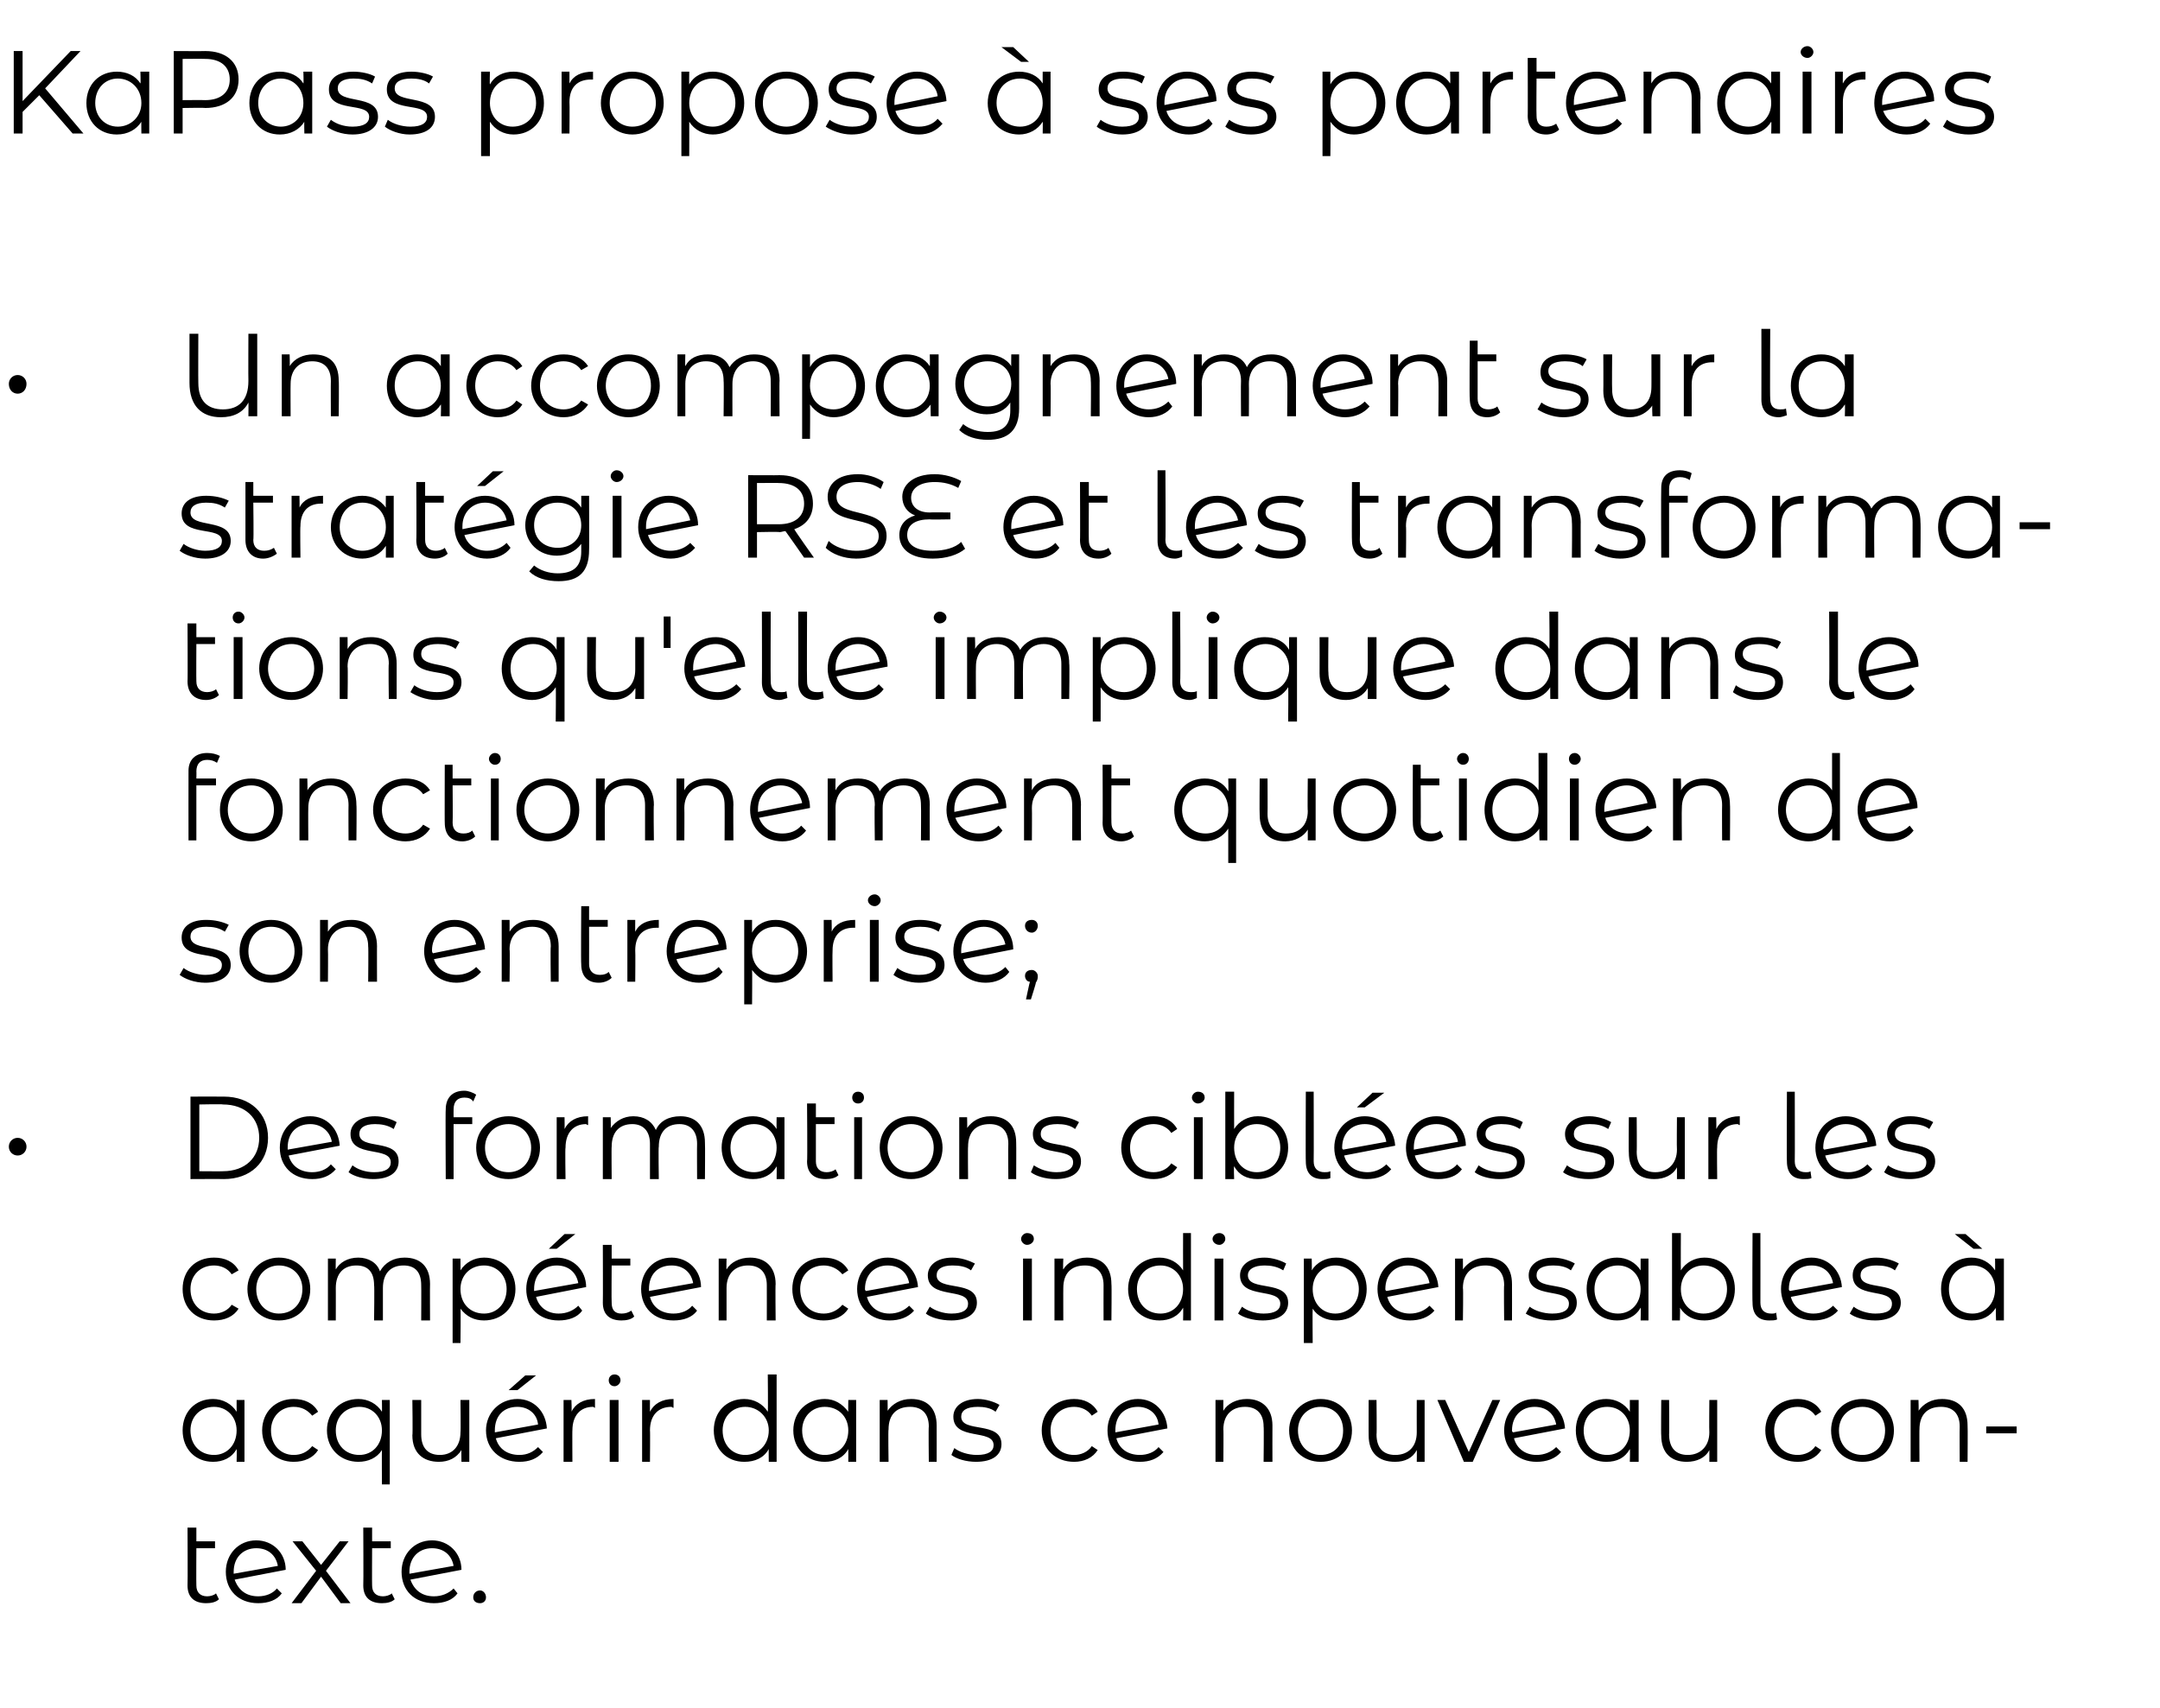
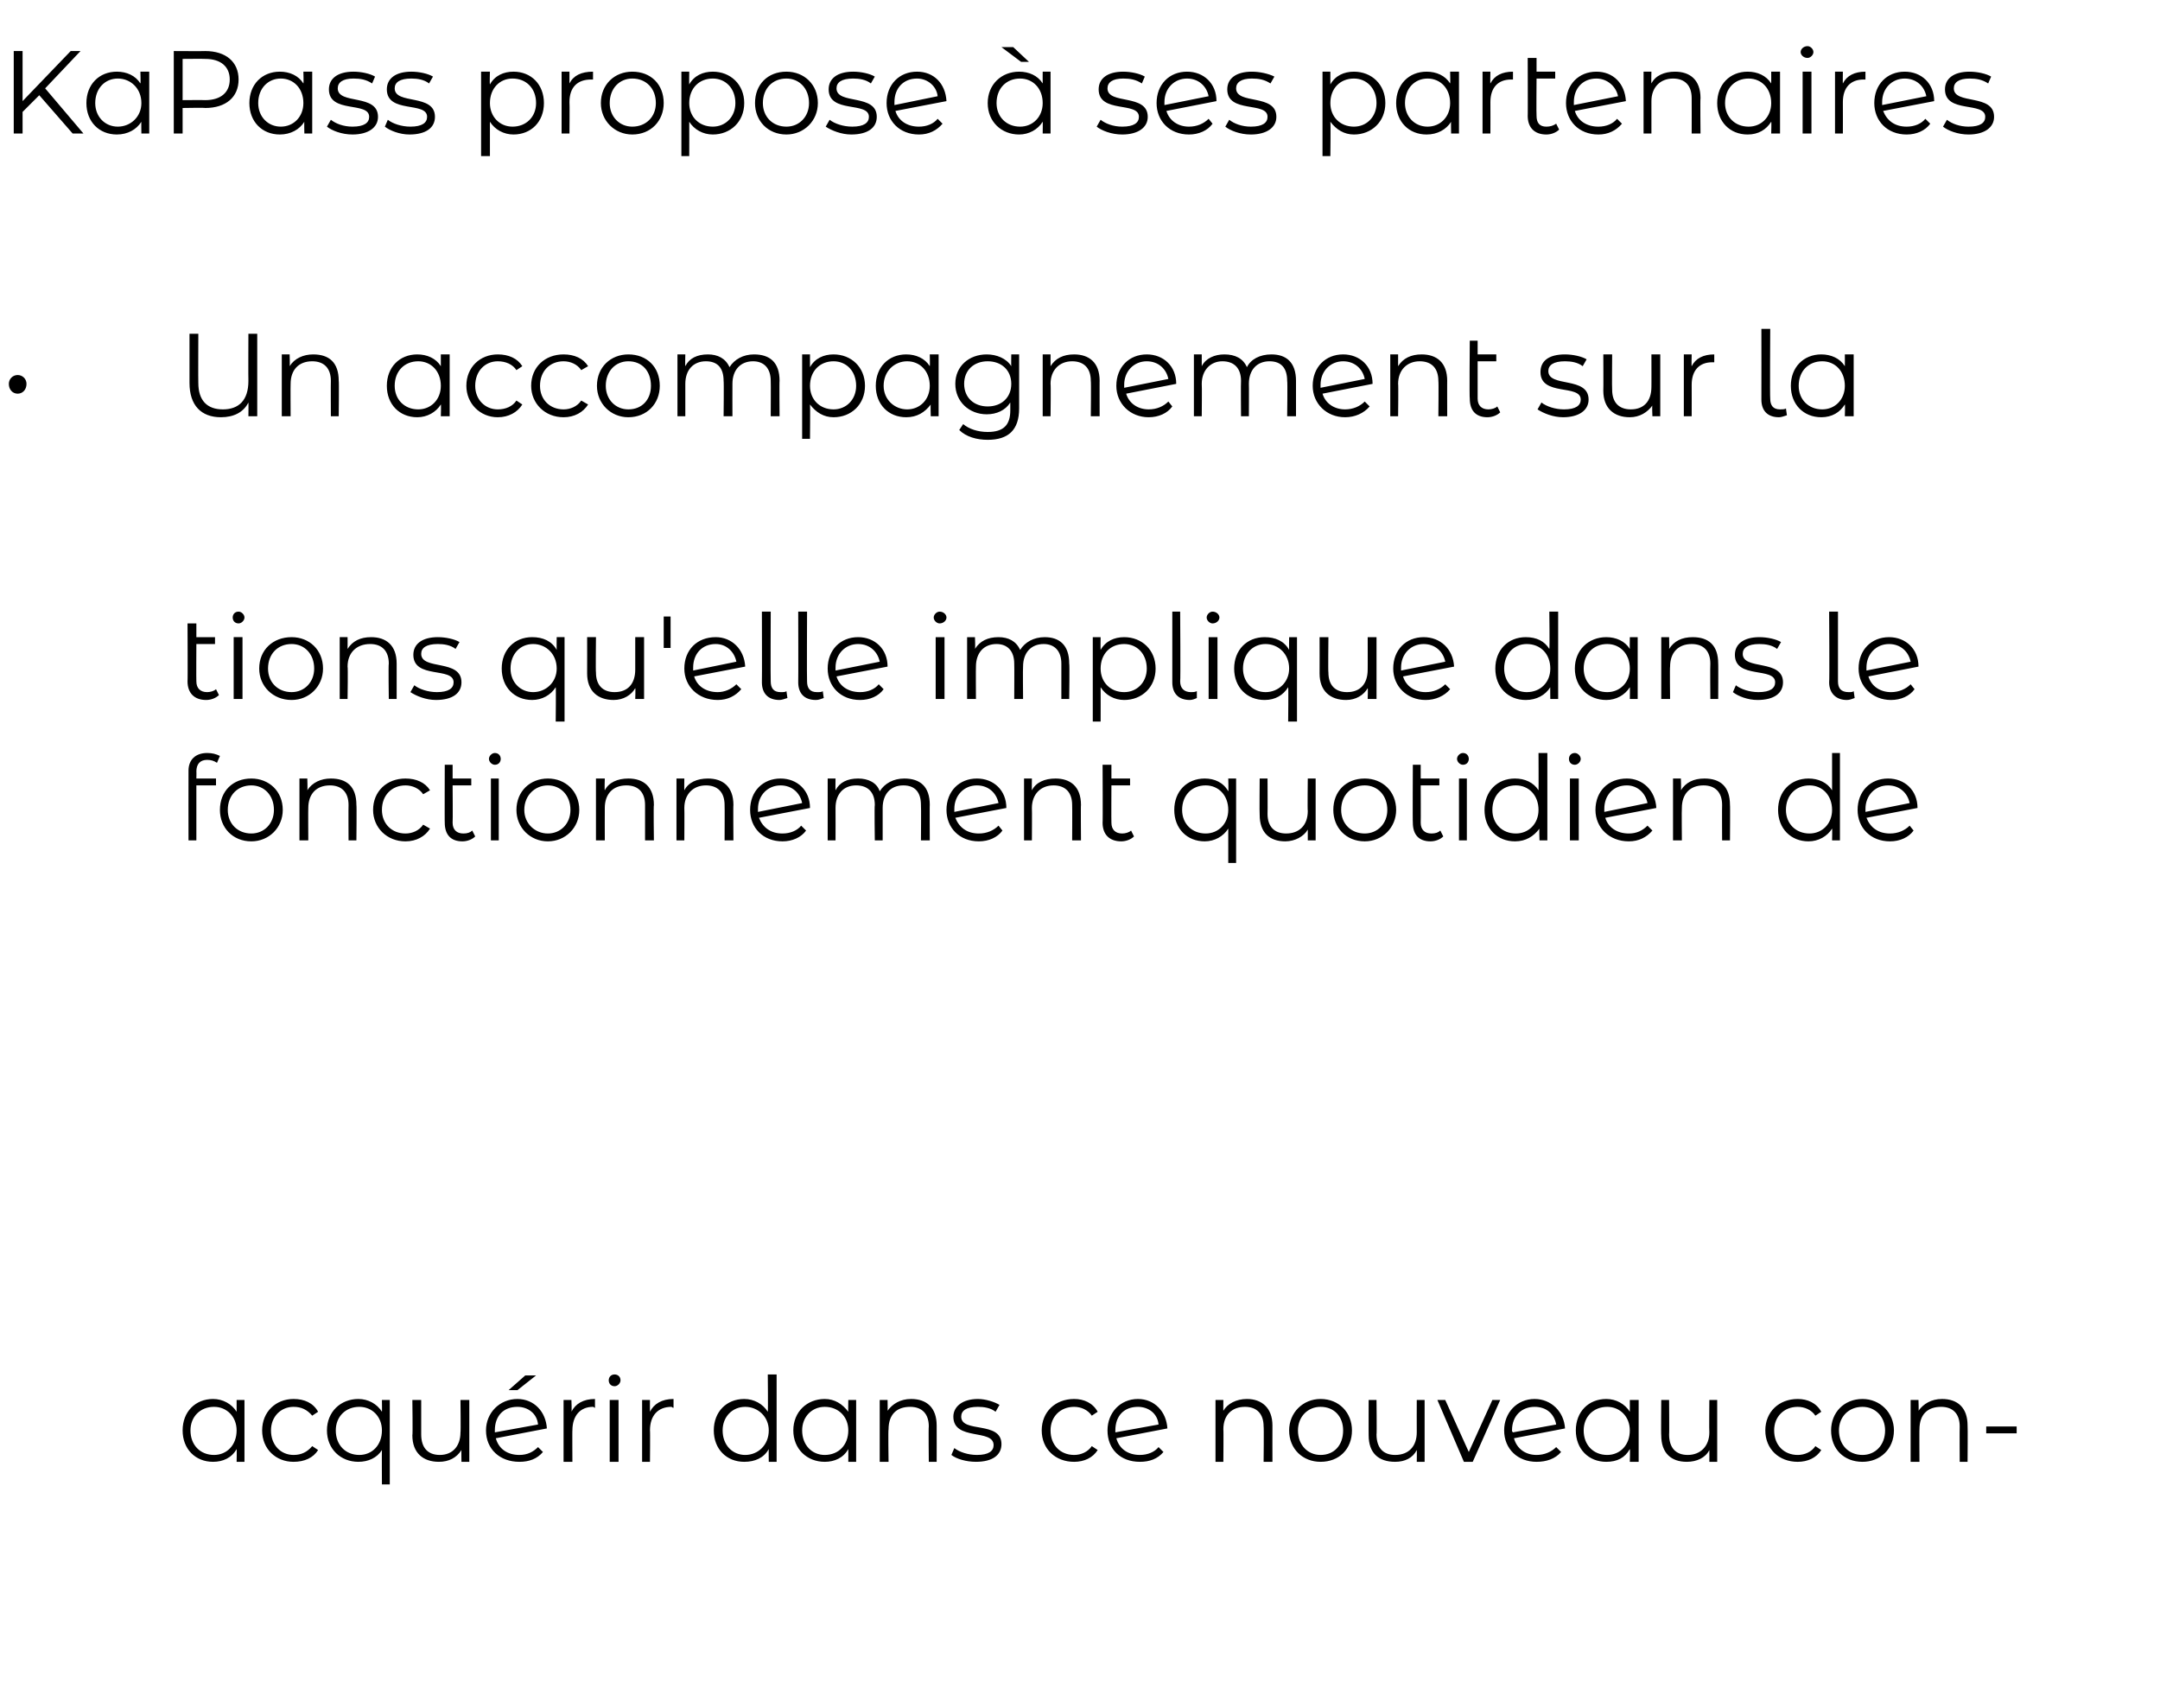
<svg xmlns="http://www.w3.org/2000/svg" version="1.1" width="220px" height="174px" viewBox="0 -2 220 174" style="top:-2px">
  <desc>KaPass propose ses partenaires Un accompagnement sur la strat gie RSE et les transformations qu'elle implique dans ...</desc>
  <defs />
  <g id="Polygon46449">
-     <path d="m22.3 160.9c-.3.3-.8.4-1.3.4c-1.2 0-1.9-.6-1.9-1.8c.03.01 0-5.9 0-5.9l.9 0l0 1.4l1.9 0l0 .7l-1.9 0c0 0-.02 3.76 0 3.8c0 .7.4 1.1 1.1 1.1c.3 0 .7-.1.9-.3c0 0 .3.6.3.6zm5.9-1.1c0 0 .5.5.5.5c-.5.7-1.4 1-2.4 1c-2 0-3.3-1.3-3.3-3.2c0-1.8 1.3-3.2 3.1-3.2c1.7 0 3 1.3 3 3c0 0-5.2 1-5.2 1c.4 1.1 1.2 1.7 2.4 1.7c.8 0 1.5-.3 1.9-.8zm-4.4-1.7c0 .1 0 .1 0 .2c0 0 4.5-.8 4.5-.8c-.2-1.1-1-1.8-2.2-1.8c-1.3 0-2.3.9-2.3 2.4zm10.9 3.2l-2-2.7l-2 2.7l-1 0l2.5-3.3l-2.4-3l1 0l1.9 2.4l1.9-2.4l.9 0l-2.3 3l2.5 3.3l-1 0zm5.5-.4c-.3.3-.8.4-1.3.4c-1.2 0-1.9-.6-1.9-1.8c.03.01 0-5.9 0-5.9l.9 0l0 1.4l1.9 0l0 .7l-1.9 0c0 0-.02 3.76 0 3.8c0 .7.4 1.1 1.1 1.1c.3 0 .7-.1.9-.3c0 0 .3.6.3.6zm6-1.1c0 0 .4.5.4.5c-.5.7-1.4 1-2.4 1c-2 0-3.3-1.3-3.3-3.2c0-1.8 1.3-3.2 3.1-3.2c1.7 0 3 1.3 3 3c0 0-5.2 1-5.2 1c.4 1.1 1.2 1.7 2.4 1.7c.8 0 1.5-.3 2-.8zm-4.5-1.7c0 .1 0 .1 0 .2c0 0 4.5-.8 4.5-.8c-.2-1.1-1-1.8-2.2-1.8c-1.3 0-2.3.9-2.3 2.4zm6.5 2.6c0-.4.3-.7.7-.7c.3 0 .6.3.6.7c0 .4-.3.6-.6.6c-.4 0-.7-.2-.7-.6z" stroke="none" fill="#000" />
-   </g>
+     </g>
  <g id="Polygon46448">
    <path d="m24.9 140.6l0 6.3l-.8 0c0 0 .03-1.26 0-1.3c-.5.9-1.4 1.3-2.4 1.3c-1.8 0-3.1-1.3-3.1-3.2c0-1.9 1.3-3.2 3.1-3.2c1 0 1.9.5 2.4 1.3c0-.03 0-1.2 0-1.2l.8 0zm-.8 3.1c0-1.4-1-2.4-2.3-2.4c-1.4 0-2.4 1-2.4 2.4c0 1.5 1 2.5 2.4 2.5c1.3 0 2.3-1 2.3-2.5zm2.6 0c0-1.9 1.4-3.2 3.2-3.2c1.1 0 2 .4 2.5 1.3c0 0-.6.4-.6.4c-.5-.6-1.1-.9-1.9-.9c-1.3 0-2.3 1-2.3 2.4c0 1.5 1 2.5 2.3 2.5c.8 0 1.4-.3 1.9-.9c0 0 .6.4.6.4c-.5.8-1.4 1.2-2.5 1.2c-1.8 0-3.2-1.3-3.2-3.2zm13-3.1l0 8.6l-.8 0c0 0-.02-3.5 0-3.5c-.5.8-1.4 1.2-2.4 1.2c-1.8 0-3.2-1.3-3.2-3.2c0-1.9 1.4-3.2 3.2-3.2c1 0 1.9.5 2.4 1.3c.02.02 0-1.2 0-1.2l.8 0zm-.8 3.1c0-1.4-1-2.4-2.3-2.4c-1.4 0-2.4 1-2.4 2.4c0 1.5 1 2.5 2.4 2.5c1.3 0 2.3-1 2.3-2.5zm8.9-3.1l0 6.3l-.8 0c0 0-.02-1.17 0-1.2c-.5.8-1.3 1.2-2.3 1.2c-1.6 0-2.7-.9-2.7-2.7c.05.03 0-3.6 0-3.6l.9 0c0 0 0 3.55 0 3.5c0 1.4.7 2.1 1.9 2.1c1.3 0 2.1-.9 2.1-2.3c.04-.01 0-3.3 0-3.3l.9 0zm4.9-1l-.9 0l1.7-1.5l1.1 0l-1.9 1.5zm2.1 5.8c0 0 .5.5.5.5c-.6.7-1.4 1-2.4 1c-2 0-3.4-1.3-3.4-3.2c0-1.8 1.4-3.2 3.2-3.2c1.7 0 2.9 1.3 3 3c0 0-5.2 1-5.2 1c.3 1.1 1.2 1.7 2.4 1.7c.8 0 1.4-.3 1.9-.8zm-4.4-1.7c0 .1 0 .1 0 .2c0 0 4.4-.8 4.4-.8c-.1-1.1-1-1.8-2.1-1.8c-1.4 0-2.3.9-2.3 2.4zm10.2-3.2c0 0 0 .9 0 .9c-.1 0-.1-.1-.2-.1c-1.3 0-2.1.9-2.1 2.4c-.02-.03 0 3.2 0 3.2l-.9 0l0-6.3l.8 0c0 0 .05 1.21 0 1.2c.4-.8 1.2-1.3 2.4-1.3zm1.4-1.9c0-.3.2-.6.6-.6c.3 0 .6.2.6.6c0 .3-.3.6-.6.6c-.4 0-.6-.3-.6-.6zm.1 2l.9 0l0 6.3l-.9 0l0-6.3zm6.5-.1c0 0 0 .9 0 .9c-.1 0-.2-.1-.2-.1c-1.4 0-2.2.9-2.2 2.4c.03-.03 0 3.2 0 3.2l-.8 0l0-6.3l.8 0c0 0-.01 1.21 0 1.2c.4-.8 1.2-1.3 2.4-1.3zm10.5-2.5l0 8.9l-.8 0c0 0-.02-1.26 0-1.3c-.5.9-1.4 1.3-2.5 1.3c-1.8 0-3.1-1.3-3.1-3.2c0-1.9 1.3-3.2 3.1-3.2c1 0 1.9.5 2.4 1.3c.04-.03 0-3.8 0-3.8l.9 0zm-.8 5.7c0-1.4-1.1-2.4-2.4-2.4c-1.3 0-2.3 1-2.3 2.4c0 1.5 1 2.5 2.3 2.5c1.3 0 2.4-1 2.4-2.5zm8.9-3.1l0 6.3l-.8 0c0 0 .01-1.26 0-1.3c-.5.9-1.4 1.3-2.4 1.3c-1.8 0-3.2-1.3-3.2-3.2c0-1.9 1.4-3.2 3.2-3.2c1 0 1.8.5 2.4 1.3c-.02-.03 0-1.2 0-1.2l.8 0zm-.8 3.1c0-1.4-1-2.4-2.4-2.4c-1.3 0-2.3 1-2.3 2.4c0 1.5 1 2.5 2.3 2.5c1.4 0 2.4-1 2.4-2.5zm9-.5c.01.02 0 3.7 0 3.7l-.8 0c0 0-.04-3.59 0-3.6c0-1.3-.7-2-1.9-2c-1.4 0-2.2.8-2.2 2.3c-.05-.03 0 3.3 0 3.3l-.9 0l0-6.3l.8 0c0 0 .02 1.14 0 1.1c.5-.7 1.3-1.2 2.4-1.2c1.6 0 2.6.9 2.6 2.7zm1.5 3c0 0 .3-.7.3-.7c.5.4 1.4.7 2.3.7c1.2 0 1.7-.4 1.7-1c0-1.7-4.1-.4-4.1-2.9c0-1 .9-1.8 2.5-1.8c.8 0 1.7.3 2.2.6c0 0-.4.7-.4.7c-.5-.4-1.2-.5-1.8-.5c-1.2 0-1.7.4-1.7 1c0 1.7 4.1.4 4.1 2.8c0 1.1-.9 1.8-2.6 1.8c-1 0-2-.3-2.5-.7zm9.2-2.5c0-1.9 1.4-3.2 3.3-3.2c1 0 1.9.4 2.4 1.3c0 0-.6.4-.6.4c-.4-.6-1.1-.9-1.8-.9c-1.4 0-2.4 1-2.4 2.4c0 1.5 1 2.5 2.4 2.5c.7 0 1.4-.3 1.8-.9c0 0 .6.4.6.4c-.5.8-1.4 1.2-2.4 1.2c-1.9 0-3.3-1.3-3.3-3.2zm11.9 1.7c0 0 .5.5.5.5c-.6.7-1.4 1-2.4 1c-2 0-3.3-1.3-3.3-3.2c0-1.8 1.3-3.2 3.1-3.2c1.7 0 2.9 1.3 3 3c0 0-5.2 1-5.2 1c.3 1.1 1.2 1.7 2.4 1.7c.8 0 1.5-.3 1.9-.8zm-4.4-1.7c0 .1 0 .1 0 .2c0 0 4.4-.8 4.4-.8c-.1-1.1-1-1.8-2.1-1.8c-1.4 0-2.3.9-2.3 2.4zm16-.5c-.01.02 0 3.7 0 3.7l-.9 0c0 0 .04-3.59 0-3.6c0-1.3-.7-2-1.9-2c-1.3 0-2.2.8-2.2 2.3c.03-.03 0 3.3 0 3.3l-.8 0l0-6.3l.8 0c0 0-.01 1.14 0 1.1c.4-.7 1.3-1.2 2.4-1.2c1.5 0 2.6.9 2.6 2.7zm1.7.5c0-1.8 1.4-3.2 3.2-3.2c1.9 0 3.2 1.4 3.2 3.2c0 1.9-1.3 3.2-3.2 3.2c-1.8 0-3.2-1.3-3.2-3.2zm5.5 0c0-1.4-.9-2.4-2.3-2.4c-1.3 0-2.3 1-2.3 2.4c0 1.5 1 2.5 2.3 2.5c1.4 0 2.3-1 2.3-2.5zm8.3-3.1l0 6.3l-.8 0c0 0 .02-1.17 0-1.2c-.4.8-1.2 1.2-2.2 1.2c-1.7 0-2.7-.9-2.7-2.7c-.01.03 0-3.6 0-3.6l.8 0c0 0 .04 3.55 0 3.5c0 1.4.7 2.1 1.9 2.1c1.4 0 2.2-.9 2.2-2.3c-.01-.01 0-3.3 0-3.3l.8 0zm7.7 0l-2.8 6.3l-.9 0l-2.7-6.3l.8 0l2.4 5.3l2.4-5.3l.8 0zm5.7 4.8c0 0 .5.5.5.5c-.6.7-1.5 1-2.5 1c-1.9 0-3.3-1.3-3.3-3.2c0-1.8 1.3-3.2 3.1-3.2c1.7 0 3 1.3 3.1 3c0 0-5.2 1-5.2 1c.3 1.1 1.2 1.7 2.3 1.7c.8 0 1.5-.3 2-.8zm-4.5-1.7c0 .1 0 .1.1.2c0 0 4.4-.8 4.4-.8c-.2-1.1-1-1.8-2.2-1.8c-1.3 0-2.3.9-2.3 2.4zm12.9-3.1l0 6.3l-.9 0c0 0 .04-1.26 0-1.3c-.5.9-1.3 1.3-2.4 1.3c-1.8 0-3.1-1.3-3.1-3.2c0-1.9 1.3-3.2 3.1-3.2c1 0 1.9.5 2.4 1.3c.01-.03 0-1.2 0-1.2l.9 0zm-.9 3.1c0-1.4-1-2.4-2.3-2.4c-1.4 0-2.4 1-2.4 2.4c0 1.5 1 2.5 2.4 2.5c1.3 0 2.3-1 2.3-2.5zm8.9-3.1l0 6.3l-.8 0c0 0 .01-1.17 0-1.2c-.4.8-1.3 1.2-2.3 1.2c-1.6 0-2.6-.9-2.6-2.7c-.03.03 0-3.6 0-3.6l.8 0c0 0 .03 3.55 0 3.5c0 1.4.7 2.1 1.9 2.1c1.3 0 2.2-.9 2.2-2.3c-.03-.01 0-3.3 0-3.3l.8 0zm4.9 3.1c0-1.9 1.4-3.2 3.3-3.2c1 0 1.9.4 2.4 1.3c0 0-.6.4-.6.4c-.4-.6-1.1-.9-1.8-.9c-1.4 0-2.4 1-2.4 2.4c0 1.5 1 2.5 2.4 2.5c.7 0 1.4-.3 1.8-.9c0 0 .6.4.6.4c-.5.8-1.4 1.2-2.4 1.2c-1.9 0-3.3-1.3-3.3-3.2zm6.7 0c0-1.8 1.3-3.2 3.2-3.2c1.8 0 3.2 1.4 3.2 3.2c0 1.9-1.4 3.2-3.2 3.2c-1.9 0-3.2-1.3-3.2-3.2zm5.5 0c0-1.4-1-2.4-2.3-2.4c-1.4 0-2.4 1-2.4 2.4c0 1.5 1 2.5 2.4 2.5c1.3 0 2.3-1 2.3-2.5zm8.4-.5c.03.02 0 3.7 0 3.7l-.8 0c0 0-.02-3.59 0-3.6c0-1.3-.7-2-1.9-2c-1.4 0-2.2.8-2.2 2.3c-.02-.03 0 3.3 0 3.3l-.9 0l0-6.3l.8 0c0 0 .04 1.14 0 1.1c.5-.7 1.3-1.2 2.4-1.2c1.6 0 2.6.9 2.6 2.7zm1.9.1l3.1 0l0 .7l-3.1 0l0-.7z" stroke="none" fill="#000" />
  </g>
  <g id="Polygon46447">
-     <path d="m18.6 129.3c0-1.9 1.3-3.2 3.2-3.2c1.1 0 2 .4 2.5 1.3c0 0-.7.4-.7.4c-.4-.6-1.1-.9-1.8-.9c-1.4 0-2.4 1-2.4 2.4c0 1.5 1 2.5 2.4 2.5c.7 0 1.4-.3 1.8-.9c0 0 .7.4.7.4c-.5.8-1.4 1.2-2.5 1.2c-1.9 0-3.2-1.3-3.2-3.2zm6.6 0c0-1.8 1.4-3.2 3.2-3.2c1.9 0 3.2 1.4 3.2 3.2c0 1.9-1.3 3.2-3.2 3.2c-1.8 0-3.2-1.3-3.2-3.2zm5.6 0c0-1.4-1-2.4-2.4-2.4c-1.3 0-2.3 1-2.3 2.4c0 1.5 1 2.5 2.3 2.5c1.4 0 2.4-1 2.4-2.5zm13-.5c-.02.02 0 3.7 0 3.7l-.9 0c0 0 .02-3.59 0-3.6c0-1.3-.6-2-1.8-2c-1.3 0-2.1.8-2.1 2.3c0-.03 0 3.3 0 3.3l-.9 0c0 0 .05-3.59 0-3.6c0-1.3-.6-2-1.8-2c-1.3 0-2.1.8-2.1 2.3c.01-.03 0 3.3 0 3.3l-.8 0l0-6.3l.8 0c0 0-.02 1.12 0 1.1c.4-.7 1.2-1.2 2.3-1.2c1 0 1.9.5 2.2 1.4c.5-.9 1.4-1.4 2.5-1.4c1.6 0 2.6.9 2.6 2.7zm8.7.5c0 1.9-1.4 3.2-3.2 3.2c-1 0-1.8-.4-2.4-1.2c.04 0 0 3.5 0 3.5l-.8 0l0-8.6l.8 0c0 0 .01 1.22 0 1.2c.5-.8 1.4-1.3 2.4-1.3c1.8 0 3.2 1.3 3.2 3.2zm-.9 0c0-1.4-1-2.4-2.3-2.4c-1.4 0-2.4 1-2.4 2.4c0 1.5 1 2.5 2.4 2.5c1.3 0 2.3-1 2.3-2.5zm5.1-4.1l-.8 0l1.6-1.5l1.1 0l-1.9 1.5zm2.2 5.8c0 0 .4.5.4.5c-.5.7-1.4 1-2.4 1c-2 0-3.3-1.3-3.3-3.2c0-1.8 1.3-3.2 3.1-3.2c1.7 0 3 1.3 3 3c0 0-5.1 1-5.1 1c.3 1.1 1.2 1.7 2.3 1.7c.8 0 1.5-.3 2-.8zm-4.5-1.7c0 .1 0 .1 0 .2c0 0 4.5-.8 4.5-.8c-.2-1.1-1-1.8-2.2-1.8c-1.3 0-2.3.9-2.3 2.4zm10.2 2.8c-.3.3-.8.4-1.3.4c-1.2 0-1.9-.6-1.9-1.8c.02.01 0-5.9 0-5.9l.9 0l0 1.4l1.9 0l0 .7l-1.9 0c0 0-.03 3.76 0 3.8c0 .7.3 1.1 1 1.1c.4 0 .7-.1 1-.3c0 0 .3.6.3.6zm5.9-1.1c0 0 .5.5.5.5c-.5.7-1.4 1-2.4 1c-2 0-3.3-1.3-3.3-3.2c0-1.8 1.3-3.2 3.1-3.2c1.7 0 3 1.3 3 3c0 0-5.2 1-5.2 1c.3 1.1 1.2 1.7 2.4 1.7c.8 0 1.5-.3 1.9-.8zm-4.4-1.7c0 .1 0 .1 0 .2c0 0 4.5-.8 4.5-.8c-.2-1.1-1-1.8-2.2-1.8c-1.4 0-2.3.9-2.3 2.4zm12.9-.5c-.04.02 0 3.7 0 3.7l-.9 0c0 0 .01-3.59 0-3.6c0-1.3-.7-2-1.9-2c-1.3 0-2.2.8-2.2 2.3c0-.03 0 3.3 0 3.3l-.8 0l0-6.3l.8 0c0 0-.03 1.14 0 1.1c.4-.7 1.3-1.2 2.4-1.2c1.5 0 2.6.9 2.6 2.7zm1.7.5c0-1.9 1.3-3.2 3.2-3.2c1.1 0 2 .4 2.5 1.3c0 0-.6.4-.6.4c-.5-.6-1.2-.9-1.9-.9c-1.4 0-2.4 1-2.4 2.4c0 1.5 1 2.5 2.4 2.5c.7 0 1.4-.3 1.9-.9c0 0 .6.4.6.4c-.5.8-1.4 1.2-2.5 1.2c-1.9 0-3.2-1.3-3.2-3.2zm11.9 1.7c0 0 .5.5.5.5c-.6.7-1.5 1-2.5 1c-1.9 0-3.3-1.3-3.3-3.2c0-1.8 1.3-3.2 3.1-3.2c1.7 0 3 1.3 3.1 3c0 0-5.2 1-5.2 1c.3 1.1 1.2 1.7 2.3 1.7c.8 0 1.5-.3 2-.8zm-4.5-1.7c0 .1 0 .1.1.2c0 0 4.4-.8 4.4-.8c-.2-1.1-1-1.8-2.2-1.8c-1.3 0-2.3.9-2.3 2.4zm6.2 2.5c0 0 .4-.7.4-.7c.5.4 1.4.7 2.2.7c1.2 0 1.7-.4 1.7-1c0-1.7-4.1-.4-4.1-2.9c0-1 .9-1.8 2.5-1.8c.9 0 1.7.3 2.3.6c0 0-.4.7-.4.7c-.5-.4-1.2-.5-1.9-.5c-1.1 0-1.6.4-1.6 1c0 1.7 4.1.4 4.1 2.8c0 1.1-1 1.8-2.6 1.8c-1.1 0-2.1-.3-2.6-.7zm9.7-7.6c0-.3.3-.6.6-.6c.4 0 .7.2.7.6c0 .3-.3.6-.7.6c-.3 0-.6-.3-.6-.6zm.2 2l.9 0l0 6.3l-.9 0l0-6.3zm9 2.6c.04.02 0 3.7 0 3.7l-.8 0c0 0-.01-3.59 0-3.6c0-1.3-.7-2-1.9-2c-1.4 0-2.2.8-2.2 2.3c-.01-.03 0 3.3 0 3.3l-.9 0l0-6.3l.9 0c0 0-.05 1.14 0 1.1c.4-.7 1.3-1.2 2.4-1.2c1.5 0 2.5.9 2.5 2.7zm8.1-5.2l0 8.9l-.8 0c0 0 .03-1.26 0-1.3c-.5.9-1.4 1.3-2.4 1.3c-1.8 0-3.2-1.3-3.2-3.2c0-1.9 1.4-3.2 3.2-3.2c1 0 1.9.5 2.4 1.3c-.01-.03 0-3.8 0-3.8l.8 0zm-.8 5.7c0-1.4-1-2.4-2.3-2.4c-1.4 0-2.4 1-2.4 2.4c0 1.5 1 2.5 2.4 2.5c1.3 0 2.3-1 2.3-2.5zm3-5.1c0-.3.3-.6.7-.6c.3 0 .6.2.6.6c0 .3-.3.6-.6.6c-.4 0-.7-.3-.7-.6zm.2 2l.9 0l0 6.3l-.9 0l0-6.3zm2.4 5.6c0 0 .4-.7.4-.7c.5.4 1.3.7 2.2.7c1.2 0 1.7-.4 1.7-1c0-1.7-4.1-.4-4.1-2.9c0-1 .9-1.8 2.5-1.8c.8 0 1.7.3 2.2.6c0 0-.3.7-.3.7c-.6-.4-1.3-.5-1.9-.5c-1.1 0-1.7.4-1.7 1c0 1.7 4.1.4 4.1 2.8c0 1.1-.9 1.8-2.6 1.8c-1 0-2-.3-2.5-.7zm13.1-2.5c0 1.9-1.3 3.2-3.1 3.2c-1 0-1.9-.4-2.4-1.2c-.03 0 0 3.5 0 3.5l-.9 0l0-8.6l.8 0c0 0 .03 1.22 0 1.2c.5-.8 1.4-1.3 2.5-1.3c1.8 0 3.1 1.3 3.1 3.2zm-.8 0c0-1.4-1.1-2.4-2.4-2.4c-1.3 0-2.3 1-2.3 2.4c0 1.5 1 2.5 2.3 2.5c1.3 0 2.4-1 2.4-2.5zm7.2 1.7c0 0 .5.5.5.5c-.6.7-1.5 1-2.5 1c-1.9 0-3.3-1.3-3.3-3.2c0-1.8 1.3-3.2 3.1-3.2c1.7 0 3 1.3 3.1 3c0 0-5.2 1-5.2 1c.3 1.1 1.2 1.7 2.3 1.7c.8 0 1.5-.3 2-.8zm-4.5-1.7c0 .1 0 .1.1.2c0 0 4.4-.8 4.4-.8c-.2-1.1-1-1.8-2.2-1.8c-1.3 0-2.3.9-2.3 2.4zm12.9-.5c.01.02 0 3.7 0 3.7l-.8 0c0 0-.04-3.59 0-3.6c0-1.3-.7-2-1.9-2c-1.4 0-2.3.8-2.3 2.3c.05-.03 0 3.3 0 3.3l-.8 0l0-6.3l.8 0c0 0 .01 1.14 0 1.1c.5-.7 1.3-1.2 2.4-1.2c1.6 0 2.6.9 2.6 2.7zm1.4 3c0 0 .4-.7.4-.7c.5.4 1.4.7 2.3.7c1.2 0 1.7-.4 1.7-1c0-1.7-4.1-.4-4.1-2.9c0-1 .9-1.8 2.5-1.8c.8 0 1.7.3 2.2.6c0 0-.4.7-.4.7c-.5-.4-1.2-.5-1.8-.5c-1.2 0-1.7.4-1.7 1c0 1.7 4.1.4 4.1 2.8c0 1.1-.9 1.8-2.6 1.8c-1 0-2-.3-2.6-.7zm12.5-5.6l0 6.3l-.8 0c0 0 .04-1.26 0-1.3c-.5.9-1.4 1.3-2.4 1.3c-1.8 0-3.1-1.3-3.1-3.2c0-1.9 1.3-3.2 3.1-3.2c1 0 1.9.5 2.4 1.3c0-.03 0-1.2 0-1.2l.8 0zm-.8 3.1c0-1.4-1-2.4-2.3-2.4c-1.4 0-2.4 1-2.4 2.4c0 1.5 1 2.5 2.4 2.5c1.3 0 2.3-1 2.3-2.5zm9.6 0c0 1.9-1.3 3.2-3.1 3.2c-1.1 0-1.9-.4-2.5-1.3c.04.04 0 1.3 0 1.3l-.8 0l0-8.9l.9 0c0 0-.02 3.77 0 3.8c.5-.8 1.4-1.3 2.4-1.3c1.8 0 3.1 1.3 3.1 3.2zm-.8 0c0-1.4-1-2.4-2.4-2.4c-1.3 0-2.3 1-2.3 2.4c0 1.5 1 2.5 2.3 2.5c1.4 0 2.4-1 2.4-2.5zm2.6 1.4c-.04.03 0-7.1 0-7.1l.8 0c0 0 .01 7.06 0 7.1c0 .7.4 1.1 1.1 1.1c.2 0 .4 0 .5-.1c0 0 .1.7.1.7c-.2.1-.5.1-.8.1c-1.1 0-1.7-.6-1.7-1.8zm8.2.3c0 0 .5.5.5.5c-.6.7-1.5 1-2.5 1c-1.9 0-3.3-1.3-3.3-3.2c0-1.8 1.3-3.2 3.1-3.2c1.7 0 3 1.3 3.1 3c0 0-5.2 1-5.2 1c.3 1.1 1.2 1.7 2.3 1.7c.8 0 1.5-.3 2-.8zm-4.5-1.7c0 .1 0 .1.1.2c0 0 4.4-.8 4.4-.8c-.2-1.1-1-1.8-2.2-1.8c-1.3 0-2.3.9-2.3 2.4zm6.2 2.5c0 0 .4-.7.4-.7c.5.4 1.4.7 2.2.7c1.3 0 1.7-.4 1.7-1c0-1.7-4-.4-4-2.9c0-1 .8-1.8 2.4-1.8c.9 0 1.8.3 2.3.6c0 0-.4.7-.4.7c-.5-.4-1.2-.5-1.9-.5c-1.1 0-1.6.4-1.6 1c0 1.7 4.1.4 4.1 2.8c0 1.1-1 1.8-2.6 1.8c-1.1 0-2.1-.3-2.6-.7zm12.6-6.6l-1.9-1.5l1.1 0l1.7 1.5l-.9 0zm3.1 1l0 6.3l-.8 0c0 0-.05-1.26 0-1.3c-.6.9-1.4 1.3-2.5 1.3c-1.8 0-3.1-1.3-3.1-3.2c0-1.9 1.3-3.2 3.1-3.2c1 0 1.9.5 2.4 1.3c.02-.03 0-1.2 0-1.2l.9 0zm-.9 3.1c0-1.4-1-2.4-2.3-2.4c-1.4 0-2.4 1-2.4 2.4c0 1.5 1 2.5 2.4 2.5c1.3 0 2.3-1 2.3-2.5z" stroke="none" fill="#000" />
-   </g>
+     </g>
  <g id="Polygon46446">
-     <path d="m.9 114.8c0-.5.4-.9.9-.9c.5 0 .9.4.9.9c0 .5-.4.9-.9.9c-.5 0-.9-.4-.9-.9zm18.5-5.1c0 0 3.39-.01 3.4 0c2.7 0 4.5 1.7 4.5 4.2c0 2.5-1.8 4.2-4.5 4.2c-.01-.02-3.4 0-3.4 0l0-8.4zm3.3 7.6c2.3 0 3.7-1.4 3.7-3.4c0-2-1.4-3.4-3.7-3.4c.04-.05-2.4 0-2.4 0l0 6.8c0 0 2.44.02 2.4 0zm11-.7c0 0 .5.5.5.5c-.6.7-1.4 1-2.4 1c-2 0-3.3-1.3-3.3-3.2c0-1.8 1.3-3.2 3.1-3.2c1.7 0 2.9 1.3 3 3c0 0-5.2 1-5.2 1c.3 1.1 1.2 1.7 2.4 1.7c.8 0 1.5-.3 1.9-.8zm-4.4-1.7c0 .1 0 .1 0 .2c0 0 4.5-.8 4.5-.8c-.2-1.1-1.1-1.8-2.2-1.8c-1.4 0-2.3.9-2.3 2.4zm6.2 2.5c0 0 .4-.7.4-.7c.5.4 1.3.7 2.2.7c1.2 0 1.7-.4 1.7-1c0-1.7-4.1-.4-4.1-2.9c0-1 .9-1.8 2.5-1.8c.8 0 1.7.3 2.2.6c0 0-.3.7-.3.7c-.6-.4-1.3-.5-1.9-.5c-1.1 0-1.6.4-1.6 1c0 1.7 4 .4 4 2.8c0 1.1-.9 1.8-2.6 1.8c-1 0-2-.3-2.5-.7zm10.7-6.4c-.01.03 0 .8 0 .8l1.9 0l0 .7l-1.9 0l0 5.6l-.8 0c0 0-.04-7.11 0-7.1c0-1.1.6-1.9 1.9-1.9c.4 0 .9.2 1.2.4c0 0-.3.7-.3.7c-.2-.3-.5-.4-.9-.4c-.7 0-1.1.4-1.1 1.2zm2.3 3.9c0-1.8 1.4-3.2 3.3-3.2c1.8 0 3.2 1.4 3.2 3.2c0 1.9-1.4 3.2-3.2 3.2c-1.9 0-3.3-1.3-3.3-3.2zm5.6 0c0-1.4-1-2.4-2.3-2.4c-1.4 0-2.4 1-2.4 2.4c0 1.5 1 2.5 2.4 2.5c1.3 0 2.3-1 2.3-2.5zm5.8-3.2c0 0 0 .9 0 .9c-.1 0-.2-.1-.2-.1c-1.3 0-2.1.9-2.1 2.4c-.05-.03 0 3.2 0 3.2l-.9 0l0-6.3l.8 0c0 0 .02 1.21 0 1.2c.4-.8 1.2-1.3 2.4-1.3zm11.9 2.7c.03.02 0 3.7 0 3.7l-.8 0c0 0-.02-3.59 0-3.6c0-1.3-.7-2-1.8-2c-1.3 0-2.1.8-2.1 2.3c-.05-.03 0 3.3 0 3.3l-.9 0c0 0 0-3.59 0-3.6c0-1.3-.7-2-1.8-2c-1.3 0-2.1.8-2.1 2.3c-.03-.03 0 3.3 0 3.3l-.9 0l0-6.3l.8 0c0 0 .03 1.12 0 1.1c.5-.7 1.3-1.2 2.3-1.2c1.1 0 1.9.5 2.3 1.4c.4-.9 1.3-1.4 2.5-1.4c1.5 0 2.5.9 2.5 2.7zm8.1-2.6l0 6.3l-.8 0c0 0 .02-1.26 0-1.3c-.5.9-1.4 1.3-2.4 1.3c-1.8 0-3.2-1.3-3.2-3.2c0-1.9 1.4-3.2 3.2-3.2c1 0 1.9.5 2.4 1.3c-.02-.03 0-1.2 0-1.2l.8 0zm-.8 3.1c0-1.4-1-2.4-2.3-2.4c-1.4 0-2.4 1-2.4 2.4c0 1.5 1 2.5 2.4 2.5c1.3 0 2.3-1 2.3-2.5zm6.3 2.8c-.3.3-.8.4-1.3.4c-1.2 0-1.9-.6-1.9-1.8c.05.01 0-5.9 0-5.9l.9 0l0 1.4l1.9 0l0 .7l-1.9 0c0 0 0 3.76 0 3.8c0 .7.4 1.1 1.1 1.1c.3 0 .7-.1.9-.3c0 0 .3.6.3.6zm1.4-7.9c0-.3.2-.6.6-.6c.3 0 .6.2.6.6c0 .3-.2.6-.6.6c-.4 0-.6-.3-.6-.6zm.2 2l.8 0l0 6.3l-.8 0l0-6.3zm2.6 3.1c0-1.8 1.3-3.2 3.2-3.2c1.8 0 3.2 1.4 3.2 3.2c0 1.9-1.4 3.2-3.2 3.2c-1.9 0-3.2-1.3-3.2-3.2zm5.5 0c0-1.4-1-2.4-2.3-2.4c-1.4 0-2.4 1-2.4 2.4c0 1.5 1 2.5 2.4 2.5c1.3 0 2.3-1 2.3-2.5zm8.4-.5c.02.02 0 3.7 0 3.7l-.8 0c0 0-.03-3.59 0-3.6c0-1.3-.7-2-1.9-2c-1.4 0-2.2.8-2.2 2.3c-.03-.03 0 3.3 0 3.3l-.9 0l0-6.3l.8 0c0 0 .03 1.14 0 1.1c.5-.7 1.3-1.2 2.4-1.2c1.6 0 2.6.9 2.6 2.7zm1.5 3c0 0 .3-.7.3-.7c.6.4 1.4.7 2.3.7c1.2 0 1.7-.4 1.7-1c0-1.7-4.1-.4-4.1-2.9c0-1 .9-1.8 2.5-1.8c.8 0 1.7.3 2.2.6c0 0-.4.7-.4.7c-.5-.4-1.2-.5-1.8-.5c-1.2 0-1.7.4-1.7 1c0 1.7 4.1.4 4.1 2.8c0 1.1-.9 1.8-2.6 1.8c-1 0-2-.3-2.5-.7zm9.2-2.5c0-1.9 1.4-3.2 3.3-3.2c1 0 1.9.4 2.4 1.3c0 0-.6.4-.6.4c-.4-.6-1.1-.9-1.8-.9c-1.4 0-2.4 1-2.4 2.4c0 1.5 1 2.5 2.4 2.5c.7 0 1.4-.3 1.8-.9c0 0 .6.4.6.4c-.5.8-1.4 1.2-2.4 1.2c-1.9 0-3.3-1.3-3.3-3.2zm7.2-5.1c0-.3.3-.6.6-.6c.4 0 .7.2.7.6c0 .3-.3.6-.7.6c-.3 0-.6-.3-.6-.6zm.2 2l.9 0l0 6.3l-.9 0l0-6.3zm9.6 3.1c0 1.9-1.3 3.2-3.1 3.2c-1.1 0-1.9-.4-2.4-1.3c-.05.04 0 1.3 0 1.3l-.9 0l0-8.9l.9 0c0 0-.01 3.77 0 3.8c.5-.8 1.4-1.3 2.4-1.3c1.8 0 3.1 1.3 3.1 3.2zm-.8 0c0-1.4-1-2.4-2.4-2.4c-1.3 0-2.3 1-2.3 2.4c0 1.5 1 2.5 2.3 2.5c1.4 0 2.4-1 2.4-2.5zm2.6 1.4c-.03.03 0-7.1 0-7.1l.8 0c0 0 .02 7.06 0 7.1c0 .7.4 1.1 1.1 1.1c.2 0 .4 0 .6-.1c0 0 0 .7 0 .7c-.2.1-.5.1-.8.1c-1.1 0-1.7-.6-1.7-1.8zm6-5.5l-.8 0l1.6-1.5l1.2 0l-2 1.5zm2.2 5.8c0 0 .5.5.5.5c-.6.7-1.5 1-2.5 1c-1.9 0-3.3-1.3-3.3-3.2c0-1.8 1.3-3.2 3.1-3.2c1.7 0 3 1.3 3.1 3c0 0-5.2 1-5.2 1c.3 1.1 1.2 1.7 2.4 1.7c.7 0 1.4-.3 1.9-.8zm-4.5-1.7c0 .1 0 .1.1.2c0 0 4.4-.8 4.4-.8c-.2-1.1-1-1.8-2.2-1.8c-1.3 0-2.3.9-2.3 2.4zm11.7 1.7c0 0 .5.5.5.5c-.5.7-1.4 1-2.4 1c-2 0-3.3-1.3-3.3-3.2c0-1.8 1.3-3.2 3.1-3.2c1.7 0 3 1.3 3 3c0 0-5.2 1-5.2 1c.3 1.1 1.2 1.7 2.4 1.7c.8 0 1.5-.3 1.9-.8zm-4.4-1.7c0 .1 0 .1 0 .2c0 0 4.5-.8 4.5-.8c-.2-1.1-1-1.8-2.2-1.8c-1.4 0-2.3.9-2.3 2.4zm6.2 2.5c0 0 .4-.7.4-.7c.5.4 1.3.7 2.2.7c1.2 0 1.7-.4 1.7-1c0-1.7-4.1-.4-4.1-2.9c0-1 .9-1.8 2.5-1.8c.8 0 1.7.3 2.2.6c0 0-.3.7-.3.7c-.6-.4-1.2-.5-1.9-.5c-1.1 0-1.6.4-1.6 1c0 1.7 4 .4 4 2.8c0 1.1-.9 1.8-2.6 1.8c-1 0-2-.3-2.5-.7zm9 0c0 0 .4-.7.4-.7c.5.4 1.3.7 2.2.7c1.2 0 1.7-.4 1.7-1c0-1.7-4.1-.4-4.1-2.9c0-1 .9-1.8 2.5-1.8c.8 0 1.7.3 2.2.6c0 0-.3.7-.3.7c-.6-.4-1.2-.5-1.9-.5c-1.1 0-1.6.4-1.6 1c0 1.7 4.1.4 4.1 2.8c0 1.1-1 1.8-2.6 1.8c-1.1 0-2.1-.3-2.6-.7zm12.4-5.6l0 6.3l-.8 0c0 0 .01-1.17 0-1.2c-.4.8-1.3 1.2-2.3 1.2c-1.6 0-2.6-.9-2.6-2.7c-.03.03 0-3.6 0-3.6l.8 0c0 0 .03 3.55 0 3.5c0 1.4.7 2.1 1.9 2.1c1.3 0 2.2-.9 2.2-2.3c-.03-.01 0-3.3 0-3.3l.8 0zm5.6-.1c0 0 0 .9 0 .9c-.1 0-.2-.1-.2-.1c-1.3 0-2.1.9-2.1 2.4c-.04-.03 0 3.2 0 3.2l-.9 0l0-6.3l.8 0c0 0 .03 1.21 0 1.2c.4-.8 1.2-1.3 2.4-1.3zm4.8 4.6c-.03.03 0-7.1 0-7.1l.8 0c0 0 .02 7.06 0 7.1c0 .7.4 1.1 1.1 1.1c.2 0 .4 0 .5-.1c0 0 .1.7.1.7c-.2.1-.5.1-.8.1c-1.1 0-1.7-.6-1.7-1.8zm8.2.3c0 0 .5.5.5.5c-.6.7-1.5 1-2.5 1c-1.9 0-3.3-1.3-3.3-3.2c0-1.8 1.3-3.2 3.1-3.2c1.7 0 3 1.3 3.1 3c0 0-5.2 1-5.2 1c.3 1.1 1.2 1.7 2.4 1.7c.7 0 1.4-.3 1.9-.8zm-4.5-1.7c0 .1 0 .1.1.2c0 0 4.4-.8 4.4-.8c-.2-1.1-1-1.8-2.2-1.8c-1.3 0-2.3.9-2.3 2.4zm6.2 2.5c0 0 .4-.7.4-.7c.5.4 1.4.7 2.3.7c1.2 0 1.6-.4 1.6-1c0-1.7-4-.4-4-2.9c0-1 .8-1.8 2.4-1.8c.9 0 1.8.3 2.3.6c0 0-.4.7-.4.7c-.5-.4-1.2-.5-1.9-.5c-1.1 0-1.6.4-1.6 1c0 1.7 4.1.4 4.1 2.8c0 1.1-1 1.8-2.6 1.8c-1.1 0-2.1-.3-2.6-.7z" stroke="none" fill="#000" />
-   </g>
+     </g>
  <g id="Polygon46445">
-     <path d="m18.3 97.3c0 0 .4-.7.4-.7c.5.4 1.4.7 2.2.7c1.2 0 1.7-.4 1.7-1c0-1.6-4.1-.3-4.1-2.8c0-1.1.9-1.8 2.5-1.8c.9 0 1.7.2 2.3.5c0 0-.4.7-.4.7c-.6-.4-1.2-.5-1.9-.5c-1.1 0-1.6.4-1.6 1c0 1.7 4.1.5 4.1 2.9c0 1.1-1 1.8-2.6 1.8c-1.1 0-2.1-.4-2.6-.8zm6.1-2.4c0-1.9 1.4-3.2 3.2-3.2c1.9 0 3.2 1.3 3.2 3.2c0 1.8-1.3 3.2-3.2 3.2c-1.8 0-3.2-1.4-3.2-3.2zm5.6 0c0-1.5-1-2.5-2.4-2.5c-1.3 0-2.3 1-2.3 2.5c0 1.4 1 2.4 2.3 2.4c1.4 0 2.4-1 2.4-2.4zm8.4-.5c-.01-.04 0 3.6 0 3.6l-.9 0c0 0 .04-3.56 0-3.6c0-1.3-.7-2-1.9-2c-1.3 0-2.2.9-2.2 2.3c.03 0 0 3.3 0 3.3l-.8 0l0-6.3l.8 0c0 0 0 1.17 0 1.2c.5-.8 1.3-1.2 2.4-1.2c1.5 0 2.6.8 2.6 2.7zm10.1 2.1c0 0 .5.5.5.5c-.6.7-1.5 1.1-2.5 1.1c-1.9 0-3.3-1.4-3.3-3.2c0-1.9 1.3-3.2 3.1-3.2c1.7 0 3 1.2 3.1 3c0 0-5.2 1-5.2 1c.3 1 1.2 1.6 2.3 1.6c.8 0 1.5-.3 2-.8zm-4.5-1.7c0 .1 0 .2.1.3c0 0 4.4-.9 4.4-.9c-.2-1-1-1.8-2.2-1.8c-1.3 0-2.3 1-2.3 2.4zm12.9-.4c0-.04 0 3.6 0 3.6l-.8 0c0 0-.05-3.56 0-3.6c0-1.3-.7-2-1.9-2c-1.4 0-2.3.9-2.3 2.3c.05 0 0 3.3 0 3.3l-.8 0l0-6.3l.8 0c0 0 .01 1.17 0 1.2c.5-.8 1.3-1.2 2.4-1.2c1.5 0 2.6.8 2.6 2.7zm5.4 3.2c-.3.3-.8.5-1.3.5c-1.2 0-1.8-.7-1.8-1.9c-.04.04 0-5.9 0-5.9l.8 0l0 1.4l1.9 0l0 .7l-1.9 0c0 0 .01 3.79 0 3.8c0 .7.4 1.1 1.1 1.1c.4 0 .7-.1.9-.3c0 0 .3.6.3.6zm4.8-5.9c0 0 0 .8 0 .8c-.1 0-.2 0-.2 0c-1.4 0-2.2.8-2.2 2.3c.03 0 0 3.2 0 3.2l-.8 0l0-6.3l.8 0c0 0-.01 1.24 0 1.2c.4-.8 1.2-1.2 2.4-1.2zm6.1 4.8c0 0 .4.5.4.5c-.5.7-1.4 1.1-2.4 1.1c-1.9 0-3.3-1.4-3.3-3.2c0-1.9 1.3-3.2 3.1-3.2c1.7 0 3 1.2 3 3c0 0-5.1 1-5.1 1c.3 1 1.2 1.6 2.3 1.6c.8 0 1.5-.3 2-.8zm-4.5-1.7c0 .1 0 .2 0 .3c0 0 4.5-.9 4.5-.9c-.2-1-1-1.8-2.2-1.8c-1.3 0-2.3 1-2.3 2.4zm13.5.1c0 1.9-1.4 3.2-3.2 3.2c-1 0-1.8-.5-2.4-1.3c.03.03 0 3.5 0 3.5l-.8 0l0-8.6l.8 0c0 0-.01 1.25 0 1.3c.5-.9 1.4-1.3 2.4-1.3c1.8 0 3.2 1.3 3.2 3.2zm-.9 0c0-1.5-1-2.5-2.3-2.5c-1.4 0-2.4 1-2.4 2.5c0 1.4 1 2.4 2.4 2.4c1.3 0 2.3-1 2.3-2.4zm5.8-3.2c0 0 0 .8 0 .8c-.1 0-.1 0-.2 0c-1.3 0-2.1.8-2.1 2.3c-.03 0 0 3.2 0 3.2l-.9 0l0-6.3l.8 0c0 0 .03 1.24 0 1.2c.4-.8 1.2-1.2 2.4-1.2zm1.3-2c0-.3.3-.6.7-.6c.3 0 .6.3.6.6c0 .3-.3.6-.6.6c-.4 0-.7-.3-.7-.6zm.2 2l.9 0l0 6.3l-.9 0l0-6.3zm2.4 5.6c0 0 .4-.7.4-.7c.5.4 1.3.7 2.2.7c1.2 0 1.7-.4 1.7-1c0-1.6-4.1-.3-4.1-2.8c0-1.1.9-1.8 2.5-1.8c.8 0 1.7.2 2.2.5c0 0-.3.7-.3.7c-.6-.4-1.2-.5-1.9-.5c-1.1 0-1.6.4-1.6 1c0 1.7 4.1.5 4.1 2.9c0 1.1-1 1.8-2.6 1.8c-1.1 0-2.1-.4-2.6-.8zm11.4-.8c0 0 .4.5.4.5c-.5.7-1.4 1.1-2.4 1.1c-2 0-3.3-1.4-3.3-3.2c0-1.9 1.3-3.2 3.1-3.2c1.7 0 3 1.2 3 3c0 0-5.1 1-5.1 1c.3 1 1.2 1.6 2.3 1.6c.8 0 1.5-.3 2-.8zm-4.5-1.7c0 .1 0 .2 0 .3c0 0 4.5-.9 4.5-.9c-.2-1-1-1.8-2.2-1.8c-1.3 0-2.3 1-2.3 2.4zm6.5-2.5c0-.4.3-.6.7-.6c.3 0 .6.2.6.6c0 .4-.3.7-.6.7c-.4 0-.7-.3-.7-.7zm1.3 5.1c0 .2 0 .4-.2.7c.04.01-.5 1.7-.5 1.7l-.5 0c0 0 .37-1.77.4-1.8c-.3 0-.5-.3-.5-.6c0-.4.3-.6.7-.6c.3 0 .6.3.6.6z" stroke="none" fill="#000" />
-   </g>
+     </g>
  <g id="Polygon46444">
    <path d="m20 76.6c.02-.04 0 .7 0 .7l2 0l0 .7l-2 0l0 5.6l-.8 0c0 0-.01-7.08 0-7.1c0-1.1.7-1.8 1.9-1.8c.5 0 .9.1 1.3.3c0 0-.3.7-.3.7c-.3-.2-.6-.3-1-.3c-.7 0-1.1.4-1.1 1.2zm2.4 3.9c0-1.9 1.3-3.2 3.2-3.2c1.8 0 3.2 1.3 3.2 3.2c0 1.8-1.4 3.2-3.2 3.2c-1.9 0-3.2-1.4-3.2-3.2zm5.5 0c0-1.5-1-2.5-2.3-2.5c-1.4 0-2.4 1-2.4 2.5c0 1.4 1 2.4 2.4 2.4c1.3 0 2.3-1 2.3-2.4zm8.4-.5c.04-.04 0 3.6 0 3.6l-.8 0c0 0-.02-3.56 0-3.6c0-1.3-.7-2-1.9-2c-1.4 0-2.2.9-2.2 2.3c-.02 0 0 3.3 0 3.3l-.9 0l0-6.3l.8 0c0 0 .04 1.17 0 1.2c.5-.8 1.4-1.2 2.4-1.2c1.6 0 2.6.8 2.6 2.7zm1.7.5c0-1.9 1.4-3.2 3.3-3.2c1.1 0 2 .4 2.5 1.2c0 0-.7.4-.7.4c-.4-.6-1.1-.9-1.8-.9c-1.4 0-2.4 1-2.4 2.5c0 1.4 1 2.4 2.4 2.4c.7 0 1.4-.3 1.8-.9c0 0 .7.4.7.4c-.5.8-1.4 1.3-2.5 1.3c-1.9 0-3.3-1.4-3.3-3.2zm10.4 2.7c-.3.3-.8.5-1.3.5c-1.2 0-1.8-.7-1.8-1.9c-.02.04 0-5.9 0-5.9l.8 0l0 1.4l1.9 0l0 .7l-1.9 0c0 0 .03 3.79 0 3.8c0 .7.4 1.1 1.1 1.1c.4 0 .7-.1.9-.3c0 0 .3.6.3.6zm1.4-7.9c0-.3.3-.6.6-.6c.4 0 .6.3.6.6c0 .3-.2.6-.6.6c-.3 0-.6-.3-.6-.6zm.2 2l.8 0l0 6.3l-.8 0l0-6.3zm2.6 3.2c0-1.9 1.4-3.2 3.2-3.2c1.8 0 3.2 1.3 3.2 3.2c0 1.8-1.4 3.2-3.2 3.2c-1.8 0-3.2-1.4-3.2-3.2zm5.5 0c0-1.5-1-2.5-2.3-2.5c-1.3 0-2.4 1-2.4 2.5c0 1.4 1.1 2.4 2.4 2.4c1.3 0 2.3-1 2.3-2.4zm8.5-.5c-.05-.04 0 3.6 0 3.6l-.9 0c0 0 0-3.56 0-3.6c0-1.3-.7-2-1.9-2c-1.4 0-2.2.9-2.2 2.3c-.01 0 0 3.3 0 3.3l-.9 0l0-6.3l.9 0c0 0-.04 1.17 0 1.2c.4-.8 1.3-1.2 2.4-1.2c1.5 0 2.6.8 2.6 2.7zm8.1 0c-.03-.04 0 3.6 0 3.6l-.9 0c0 0 .02-3.56 0-3.6c0-1.3-.7-2-1.9-2c-1.3 0-2.2.9-2.2 2.3c.02 0 0 3.3 0 3.3l-.8 0l0-6.3l.8 0c0 0-.02 1.17 0 1.2c.4-.8 1.3-1.2 2.4-1.2c1.5 0 2.6.8 2.6 2.7zm6.9 2.1c0 0 .5.5.5.5c-.5.7-1.4 1.1-2.4 1.1c-2 0-3.3-1.4-3.3-3.2c0-1.9 1.3-3.2 3.1-3.2c1.7 0 3 1.2 3 3c0 0-5.2 1-5.2 1c.4 1 1.2 1.6 2.4 1.6c.8 0 1.5-.3 1.9-.8zm-4.4-1.7c0 .1 0 .2 0 .3c0 0 4.5-.9 4.5-.9c-.2-1-1-1.8-2.2-1.8c-1.3 0-2.3 1-2.3 2.4zm17.5-.4c-.02-.04 0 3.6 0 3.6l-.9 0c0 0 .03-3.56 0-3.6c0-1.3-.6-2-1.8-2c-1.3 0-2.1.9-2.1 2.3c0 0 0 3.3 0 3.3l-.8 0c0 0-.05-3.56 0-3.6c0-1.3-.7-2-1.9-2c-1.3 0-2.1.9-2.1 2.3c.01 0 0 3.3 0 3.3l-.8 0l0-6.3l.8 0c0 0-.02 1.16 0 1.2c.4-.8 1.2-1.2 2.3-1.2c1 0 1.9.4 2.2 1.3c.5-.8 1.4-1.3 2.5-1.3c1.6 0 2.6.8 2.6 2.7zm7 2.1c0 0 .4.5.4.5c-.5.7-1.4 1.1-2.4 1.1c-2 0-3.3-1.4-3.3-3.2c0-1.9 1.3-3.2 3.1-3.2c1.7 0 3 1.2 3 3c0 0-5.2 1-5.2 1c.4 1 1.2 1.6 2.4 1.6c.8 0 1.5-.3 2-.8zm-4.5-1.7c0 .1 0 .2 0 .3c0 0 4.5-.9 4.5-.9c-.2-1-1-1.8-2.2-1.8c-1.3 0-2.3 1-2.3 2.4zm12.9-.4c-.03-.04 0 3.6 0 3.6l-.9 0c0 0 .02-3.56 0-3.6c0-1.3-.7-2-1.9-2c-1.3 0-2.2.9-2.2 2.3c.02 0 0 3.3 0 3.3l-.8 0l0-6.3l.8 0c0 0-.02 1.17 0 1.2c.4-.8 1.3-1.2 2.4-1.2c1.5 0 2.6.8 2.6 2.7zm5.4 3.2c-.3.3-.8.5-1.3.5c-1.2 0-1.9-.7-1.9-1.9c.03.04 0-5.9 0-5.9l.9 0l0 1.4l1.9 0l0 .7l-1.9 0c0 0-.02 3.79 0 3.8c0 .7.4 1.1 1.1 1.1c.3 0 .7-.1.9-.3c0 0 .3.6.3.6zm10.4-5.9l0 8.6l-.8 0c0 0 0-3.47 0-3.5c-.5.8-1.4 1.3-2.4 1.3c-1.8 0-3.1-1.3-3.1-3.2c0-1.9 1.3-3.2 3.1-3.2c1 0 1.9.4 2.4 1.3c.04-.05 0-1.3 0-1.3l.8 0zm-.8 3.2c0-1.5-1-2.5-2.3-2.5c-1.4 0-2.4 1-2.4 2.5c0 1.4 1 2.4 2.4 2.4c1.3 0 2.3-1 2.3-2.4zm8.9-3.2l0 6.3l-.8 0c0 0 0-1.14 0-1.1c-.4.7-1.3 1.2-2.3 1.2c-1.6 0-2.6-.9-2.6-2.7c-.03-.04 0-3.7 0-3.7l.8 0c0 0 .02 3.58 0 3.6c0 1.3.7 2 1.9 2c1.3 0 2.2-.8 2.2-2.3c-.04.02 0-3.3 0-3.3l.8 0zm1.8 3.2c0-1.9 1.3-3.2 3.2-3.2c1.8 0 3.2 1.3 3.2 3.2c0 1.8-1.4 3.2-3.2 3.2c-1.9 0-3.2-1.4-3.2-3.2zm5.5 0c0-1.5-1-2.5-2.3-2.5c-1.4 0-2.4 1-2.4 2.5c0 1.4 1 2.4 2.4 2.4c1.3 0 2.3-1 2.3-2.4zm5.7 2.7c-.3.3-.8.5-1.3.5c-1.2 0-1.8-.7-1.8-1.9c-.03.04 0-5.9 0-5.9l.8 0l0 1.4l1.9 0l0 .7l-1.9 0c0 0 .02 3.79 0 3.8c0 .7.4 1.1 1.1 1.1c.4 0 .7-.1.9-.3c0 0 .3.6.3.6zm1.4-7.9c0-.3.3-.6.6-.6c.4 0 .6.3.6.6c0 .3-.2.6-.6.6c-.3 0-.6-.3-.6-.6zm.2 2l.8 0l0 6.3l-.8 0l0-6.3zm9-2.6l0 8.9l-.8 0c0 0-.05-1.23 0-1.2c-.6.8-1.4 1.3-2.5 1.3c-1.8 0-3.1-1.3-3.1-3.2c0-1.9 1.3-3.2 3.1-3.2c1 0 1.9.4 2.4 1.2c.02 0 0-3.8 0-3.8l.9 0zm-.9 5.8c0-1.5-1-2.5-2.3-2.5c-1.4 0-2.4 1-2.4 2.5c0 1.4 1 2.4 2.4 2.4c1.3 0 2.3-1 2.3-2.4zm3.1-5.2c0-.3.2-.6.6-.6c.3 0 .6.3.6.6c0 .3-.3.6-.6.6c-.4 0-.6-.3-.6-.6zm.1 2l.9 0l0 6.3l-.9 0l0-6.3zm7.9 4.8c0 0 .5.5.5.5c-.6.7-1.4 1.1-2.4 1.1c-2 0-3.4-1.4-3.4-3.2c0-1.9 1.3-3.2 3.2-3.2c1.6 0 2.9 1.2 3 3c0 0-5.2 1-5.2 1c.3 1 1.2 1.6 2.4 1.6c.8 0 1.4-.3 1.9-.8zm-4.4-1.7c0 .1 0 .2 0 .3c0 0 4.4-.9 4.4-.9c-.2-1-1-1.8-2.1-1.8c-1.4 0-2.3 1-2.3 2.4zm12.8-.4c.03-.04 0 3.6 0 3.6l-.8 0c0 0-.02-3.56 0-3.6c0-1.3-.7-2-1.9-2c-1.4 0-2.2.9-2.2 2.3c-.03 0 0 3.3 0 3.3l-.9 0l0-6.3l.8 0c0 0 .04 1.17 0 1.2c.5-.8 1.3-1.2 2.4-1.2c1.6 0 2.6.8 2.6 2.7zm11.2-5.3l0 8.9l-.8 0c0 0 .03-1.23 0-1.2c-.5.8-1.4 1.3-2.4 1.3c-1.8 0-3.1-1.3-3.1-3.2c0-1.9 1.3-3.2 3.1-3.2c1 0 1.9.4 2.4 1.2c0 0 0-3.8 0-3.8l.8 0zm-.8 5.8c0-1.5-1-2.5-2.3-2.5c-1.4 0-2.4 1-2.4 2.5c0 1.4 1 2.4 2.4 2.4c1.3 0 2.3-1 2.3-2.4zm7.9 1.6c0 0 .4.5.4.5c-.5.7-1.4 1.1-2.4 1.1c-2 0-3.3-1.4-3.3-3.2c0-1.9 1.3-3.2 3.1-3.2c1.7 0 3 1.2 3 3c0 0-5.2 1-5.2 1c.4 1 1.2 1.6 2.4 1.6c.8 0 1.5-.3 2-.8zm-4.5-1.7c0 .1 0 .2 0 .3c0 0 4.5-.9 4.5-.9c-.2-1-1-1.8-2.2-1.8c-1.3 0-2.3 1-2.3 2.4z" stroke="none" fill="#000" />
  </g>
  <g id="Polygon46443">
    <path d="m22.3 68.8c-.3.3-.8.5-1.3.5c-1.2 0-1.9-.7-1.9-1.9c.03.04 0-5.9 0-5.9l.9 0l0 1.4l1.9 0l0 .7l-1.9 0c0 0-.02 3.79 0 3.8c0 .7.4 1.1 1.1 1.1c.3 0 .7-.1.9-.3c0 0 .3.6.3.6zm1.4-7.9c0-.3.2-.6.6-.6c.3 0 .6.3.6.6c0 .3-.3.6-.6.6c-.4 0-.6-.3-.6-.6zm.1 2l.9 0l0 6.3l-.9 0l0-6.3zm2.6 3.2c0-1.9 1.4-3.2 3.3-3.2c1.8 0 3.2 1.3 3.2 3.2c0 1.8-1.4 3.2-3.2 3.2c-1.9 0-3.3-1.4-3.3-3.2zm5.6 0c0-1.5-1-2.5-2.3-2.5c-1.4 0-2.4 1-2.4 2.5c0 1.4 1 2.4 2.4 2.4c1.3 0 2.3-1 2.3-2.4zm8.4-.5c0-.04 0 3.6 0 3.6l-.8 0c0 0-.05-3.56 0-3.6c0-1.3-.7-2-1.9-2c-1.4 0-2.3.9-2.3 2.3c.05 0 0 3.3 0 3.3l-.8 0l0-6.3l.8 0c0 0 .01 1.17 0 1.2c.5-.8 1.3-1.2 2.4-1.2c1.5 0 2.6.8 2.6 2.7zm1.4 2.9c0 0 .4-.7.4-.7c.5.4 1.4.7 2.3.7c1.2 0 1.7-.4 1.7-1c0-1.6-4.1-.3-4.1-2.8c0-1.1.9-1.8 2.5-1.8c.8 0 1.7.2 2.2.5c0 0-.4.7-.4.7c-.5-.4-1.2-.5-1.8-.5c-1.2 0-1.7.4-1.7 1c0 1.7 4.1.5 4.1 2.9c0 1.1-.9 1.8-2.6 1.8c-1 0-2-.4-2.6-.8zm15.7-5.6l0 8.6l-.9 0c0 0 .04-3.47 0-3.5c-.5.8-1.4 1.3-2.4 1.3c-1.8 0-3.1-1.3-3.1-3.2c0-1.9 1.3-3.2 3.1-3.2c1.1 0 2 .4 2.5 1.3c-.02-.05 0-1.3 0-1.3l.8 0zm-.8 3.2c0-1.5-1.1-2.5-2.4-2.5c-1.3 0-2.3 1-2.3 2.5c0 1.4 1 2.4 2.3 2.4c1.3 0 2.4-1 2.4-2.4zm8.9-3.2l0 6.3l-.9 0c0 0 .04-1.14 0-1.1c-.4.7-1.2 1.2-2.2 1.2c-1.6 0-2.7-.9-2.7-2.7c.01-.04 0-3.7 0-3.7l.9 0c0 0-.04 3.58 0 3.6c0 1.3.7 2 1.9 2c1.3 0 2.1-.8 2.1-2.3c0 .02 0-3.3 0-3.3l.9 0zm2-2.1l.7 0l0 3.2l-.7 0l0-3.2zm7.4 6.9c0 0 .5.5.5.5c-.6.7-1.4 1.1-2.4 1.1c-2 0-3.4-1.4-3.4-3.2c0-1.9 1.3-3.2 3.2-3.2c1.6 0 2.9 1.2 3 3c0 0-5.2 1-5.2 1c.3 1 1.2 1.6 2.4 1.6c.7 0 1.4-.3 1.9-.8zm-4.4-1.7c0 .1 0 .2 0 .3c0 0 4.4-.9 4.4-.9c-.2-1-1-1.8-2.1-1.8c-1.4 0-2.3 1-2.3 2.4zm7 1.5c.02-.04 0-7.2 0-7.2l.9 0c0 0-.03 7.09 0 7.1c0 .7.3 1.1 1 1.1c.3 0 .5 0 .6-.1c0 0 .1.7.1.7c-.3.1-.6.2-.8.2c-1.2 0-1.8-.7-1.8-1.8zm3.7 0c.02-.04 0-7.2 0-7.2l.9 0c0 0-.03 7.09 0 7.1c0 .7.3 1.1 1 1.1c.3 0 .5 0 .6-.1c0 0 .1.7.1.7c-.3.1-.5.2-.8.2c-1.2 0-1.8-.7-1.8-1.8zm8.2.2c0 0 .5.5.5.5c-.5.7-1.4 1.1-2.4 1.1c-2 0-3.3-1.4-3.3-3.2c0-1.9 1.3-3.2 3.1-3.2c1.7 0 3 1.2 3 3c0 0-5.2 1-5.2 1c.3 1 1.2 1.6 2.4 1.6c.8 0 1.5-.3 1.9-.8zm-4.4-1.7c0 .1 0 .2 0 .3c0 0 4.5-.9 4.5-.9c-.2-1-1-1.8-2.2-1.8c-1.3 0-2.3 1-2.3 2.4zm10-5.1c0-.3.3-.6.6-.6c.4 0 .7.3.7.6c0 .3-.3.6-.7.6c-.3 0-.6-.3-.6-.6zm.2 2l.9 0l0 6.3l-.9 0l0-6.3zm13.6 2.7c.05-.04 0 3.6 0 3.6l-.8 0c0 0 0-3.56 0-3.6c0-1.3-.7-2-1.8-2c-1.3 0-2.1.9-2.1 2.3c-.03 0 0 3.3 0 3.3l-.9 0c0 0 .02-3.56 0-3.6c0-1.3-.7-2-1.8-2c-1.3 0-2.1.9-2.1 2.3c-.02 0 0 3.3 0 3.3l-.9 0l0-6.3l.8 0c0 0 .05 1.16 0 1.2c.5-.8 1.3-1.2 2.4-1.2c1 0 1.8.4 2.2 1.3c.5-.8 1.4-1.3 2.5-1.3c1.5 0 2.5.8 2.5 2.7zm8.8.5c0 1.9-1.4 3.2-3.2 3.2c-1 0-1.9-.5-2.4-1.3c.01.03 0 3.5 0 3.5l-.8 0l0-8.6l.8 0c0 0-.02 1.25 0 1.3c.5-.9 1.4-1.3 2.4-1.3c1.8 0 3.2 1.3 3.2 3.2zm-.9 0c0-1.5-1-2.5-2.3-2.5c-1.4 0-2.4 1-2.4 2.5c0 1.4 1 2.4 2.4 2.4c1.3 0 2.3-1 2.3-2.4zm2.6 1.4c0-.04 0-7.2 0-7.2l.8 0c0 0 .05 7.09 0 7.1c0 .7.4 1.1 1.1 1.1c.2 0 .4 0 .6-.1c0 0 0 .7 0 .7c-.2.1-.5.2-.7.2c-1.2 0-1.8-.7-1.8-1.8zm3.5-6.6c0-.3.3-.6.6-.6c.4 0 .7.3.7.6c0 .3-.3.6-.7.6c-.3 0-.6-.3-.6-.6zm.2 2l.9 0l0 6.3l-.9 0l0-6.3zm9 0l0 8.6l-.9 0c0 0 .04-3.47 0-3.5c-.5.8-1.3 1.3-2.4 1.3c-1.8 0-3.1-1.3-3.1-3.2c0-1.9 1.3-3.2 3.1-3.2c1.1 0 2 .4 2.5 1.3c-.02-.05 0-1.3 0-1.3l.8 0zm-.8 3.2c0-1.5-1.1-2.5-2.4-2.5c-1.3 0-2.3 1-2.3 2.5c0 1.4 1 2.4 2.3 2.4c1.3 0 2.4-1 2.4-2.4zm8.9-3.2l0 6.3l-.9 0c0 0 .04-1.14 0-1.1c-.4.7-1.2 1.2-2.2 1.2c-1.6 0-2.7-.9-2.7-2.7c.01-.04 0-3.7 0-3.7l.9 0c0 0-.04 3.58 0 3.6c0 1.3.7 2 1.9 2c1.3 0 2.1-.8 2.1-2.3c.01.02 0-3.3 0-3.3l.9 0zm7 4.8c0 0 .5.5.5.5c-.6.7-1.5 1.1-2.5 1.1c-1.9 0-3.3-1.4-3.3-3.2c0-1.9 1.3-3.2 3.1-3.2c1.7 0 3 1.2 3.1 3c0 0-5.2 1-5.2 1c.3 1 1.2 1.6 2.3 1.6c.8 0 1.5-.3 2-.8zm-4.5-1.7c0 .1 0 .2 0 .3c0 0 4.5-.9 4.5-.9c-.2-1-1-1.8-2.2-1.8c-1.3 0-2.3 1-2.3 2.4zm16-5.7l0 8.9l-.8 0c0 0-.02-1.23 0-1.2c-.5.8-1.4 1.3-2.5 1.3c-1.8 0-3.1-1.3-3.1-3.2c0-1.9 1.3-3.2 3.1-3.2c1.1 0 1.9.4 2.4 1.2c.05 0 0-3.8 0-3.8l.9 0zm-.8 5.8c0-1.5-1-2.5-2.4-2.5c-1.3 0-2.3 1-2.3 2.5c0 1.4 1 2.4 2.3 2.4c1.4 0 2.4-1 2.4-2.4zm8.9-3.2l0 6.3l-.8 0c0 0 .02-1.23 0-1.2c-.5.8-1.4 1.3-2.4 1.3c-1.8 0-3.2-1.3-3.2-3.2c0-1.9 1.4-3.2 3.2-3.2c1 0 1.9.4 2.4 1.2c-.02 0 0-1.2 0-1.2l.8 0zm-.8 3.2c0-1.5-1-2.5-2.3-2.5c-1.4 0-2.4 1-2.4 2.5c0 1.4 1 2.4 2.4 2.4c1.3 0 2.3-1 2.3-2.4zm9-.5c.02-.04 0 3.6 0 3.6l-.8 0c0 0-.03-3.56 0-3.6c0-1.3-.7-2-1.9-2c-1.4 0-2.2.9-2.2 2.3c-.04 0 0 3.3 0 3.3l-.9 0l0-6.3l.8 0c0 0 .03 1.17 0 1.2c.5-.8 1.3-1.2 2.4-1.2c1.6 0 2.6.8 2.6 2.7zm1.5 2.9c0 0 .3-.7.3-.7c.5.4 1.4.7 2.3.7c1.2 0 1.7-.4 1.7-1c0-1.6-4.1-.3-4.1-2.8c0-1.1.9-1.8 2.5-1.8c.8 0 1.7.2 2.2.5c0 0-.4.7-.4.7c-.5-.4-1.2-.5-1.8-.5c-1.2 0-1.7.4-1.7 1c0 1.7 4.1.5 4.1 2.9c0 1.1-.9 1.8-2.6 1.8c-1 0-2-.4-2.5-.8zm9.8-1c.05-.04 0-7.2 0-7.2l.9 0c0 0 0 7.09 0 7.1c0 .7.3 1.1 1.1 1.1c.2 0 .4 0 .5-.1c0 0 .1.7.1.7c-.3.1-.5.2-.8.2c-1.1 0-1.8-.7-1.8-1.8zm8.3.2c0 0 .4.5.4.5c-.5.7-1.4 1.1-2.4 1.1c-1.9 0-3.3-1.4-3.3-3.2c0-1.9 1.3-3.2 3.1-3.2c1.7 0 3 1.2 3 3c0 0-5.1 1-5.1 1c.3 1 1.2 1.6 2.3 1.6c.8 0 1.5-.3 2-.8zm-4.5-1.7c0 .1 0 .2 0 .3c0 0 4.5-.9 4.5-.9c-.2-1-1-1.8-2.2-1.8c-1.3 0-2.3 1-2.3 2.4z" stroke="none" fill="#000" />
  </g>
  <g id="Polygon46442">
-     <path d="m18.3 54.1c0 0 .4-.7.4-.7c.5.4 1.4.7 2.2.7c1.2 0 1.7-.4 1.7-1c0-1.6-4.1-.3-4.1-2.8c0-1.1.9-1.8 2.5-1.8c.9 0 1.7.2 2.3.5c0 0-.4.7-.4.7c-.6-.4-1.2-.5-1.9-.5c-1.1 0-1.6.4-1.6 1c0 1.7 4.1.5 4.1 2.9c0 1.1-1 1.8-2.6 1.8c-1.1 0-2.1-.4-2.6-.8zm9.9.3c-.4.3-.9.5-1.4.5c-1.1 0-1.8-.7-1.8-1.9c0 .04 0-5.9 0-5.9l.8 0l0 1.4l2 0l0 .7l-2 0c0 0 .05 3.79 0 3.8c0 .7.4 1.1 1.1 1.1c.4 0 .7-.1 1-.3c0 0 .3.6.3.6zm4.7-5.9c0 0 0 .8 0 .8c-.1 0-.2 0-.2 0c-1.3 0-2.1.8-2.1 2.3c-.04 0 0 3.2 0 3.2l-.9 0l0-6.3l.8 0c0 0 .03 1.24 0 1.2c.4-.8 1.2-1.2 2.4-1.2zm7.2 0l0 6.3l-.8 0c0 0 .01-1.23 0-1.2c-.5.8-1.4 1.3-2.4 1.3c-1.8 0-3.2-1.3-3.2-3.2c0-1.9 1.4-3.2 3.2-3.2c1 0 1.8.4 2.4 1.2c-.02 0 0-1.2 0-1.2l.8 0zm-.8 3.2c0-1.5-1-2.5-2.4-2.5c-1.3 0-2.3 1-2.3 2.5c0 1.4 1 2.4 2.3 2.4c1.4 0 2.4-1 2.4-2.4zm6.3 2.7c-.3.3-.8.5-1.3.5c-1.2 0-1.9-.7-1.9-1.9c.04.04 0-5.9 0-5.9l.9 0l0 1.4l1.9 0l0 .7l-1.9 0c0 0-.01 3.79 0 3.8c0 .7.4 1.1 1.1 1.1c.3 0 .7-.1.9-.3c0 0 .3.6.3.6zm3.8-6.9l-.8 0l1.6-1.5l1.1 0l-1.9 1.5zm2.2 5.8c0 0 .4.5.4.5c-.5.7-1.4 1.1-2.4 1.1c-1.9 0-3.3-1.4-3.3-3.2c0-1.9 1.3-3.2 3.1-3.2c1.7 0 3 1.2 3 3c0 0-5.1 1-5.1 1c.3 1 1.2 1.6 2.3 1.6c.8 0 1.5-.3 2-.8zm-4.5-1.7c0 .1 0 .2 0 .3c0 0 4.5-.9 4.5-.9c-.2-1-1-1.8-2.2-1.8c-1.3 0-2.3 1-2.3 2.4zm12.9-3.1c0 0 .02 5.55 0 5.5c0 2.2-1 3.2-3.1 3.2c-1.2 0-2.3-.3-3-1c0 0 .5-.6.5-.6c.6.5 1.5.8 2.4.8c1.6 0 2.4-.7 2.4-2.2c0 0 0-.8 0-.8c-.6.8-1.5 1.2-2.5 1.2c-1.8 0-3.2-1.3-3.2-3.1c0-1.8 1.4-3 3.2-3c1.1 0 2 .4 2.5 1.2c.01.02 0-1.2 0-1.2l.8 0zm-.8 3c0-1.4-1-2.3-2.4-2.3c-1.4 0-2.4.9-2.4 2.3c0 1.4 1 2.3 2.4 2.3c1.4 0 2.4-.9 2.4-2.3zm3-5c0-.3.3-.6.6-.6c.4 0 .7.3.7.6c0 .3-.3.6-.7.6c-.3 0-.6-.3-.6-.6zm.2 2l.9 0l0 6.3l-.9 0l0-6.3zm7.9 4.8c0 0 .5.5.5.5c-.6.7-1.5 1.1-2.5 1.1c-1.9 0-3.3-1.4-3.3-3.2c0-1.9 1.3-3.2 3.1-3.2c1.7 0 3 1.2 3 3c0 0-5.1 1-5.1 1c.3 1 1.2 1.6 2.3 1.6c.8 0 1.5-.3 2-.8zm-4.5-1.7c0 .1 0 .2 0 .3c0 0 4.5-.9 4.5-.9c-.2-1-1-1.8-2.2-1.8c-1.3 0-2.3 1-2.3 2.4zm16.1 3.2c0 0-1.87-2.68-1.9-2.7c-.2 0-.4.1-.6.1c-.04-.05-2.3 0-2.3 0l0 2.6l-.9 0l0-8.4c0 0 3.16.02 3.2 0c2.1 0 3.4 1.1 3.4 2.9c0 1.3-.7 2.2-1.9 2.6c-.03.04 2 2.9 2 2.9l-1 0zm0-5.5c0-1.3-.9-2.1-2.6-2.1c.03-.02-2.2 0-2.2 0l0 4.2c0 0 2.23 0 2.2 0c1.7 0 2.6-.8 2.6-2.1zm2.2 4.5c0 0 .3-.7.3-.7c.6.6 1.7 1 2.8 1c1.6 0 2.3-.6 2.3-1.5c0-2.3-5.2-.8-5.2-4c0-1.2.9-2.3 3.1-2.3c.9 0 1.9.3 2.6.8c0 0-.3.7-.3.7c-.7-.5-1.6-.7-2.3-.7c-1.6 0-2.2.7-2.2 1.5c0 2.3 5.1.9 5.1 4c0 1.2-.9 2.3-3.1 2.3c-1.3 0-2.5-.5-3.1-1.1zm14.2.1c-.7.6-1.9 1-3.3 1c-2.3 0-3.4-1-3.4-2.4c0-1 .6-1.7 1.6-2c-.8-.3-1.3-1-1.3-1.9c0-1.2 1.1-2.3 3.3-2.3c1 0 2 .3 2.7.7c0 0-.3.7-.3.7c-.7-.4-1.5-.6-2.4-.6c-1.6 0-2.4.7-2.4 1.6c0 .9.7 1.5 1.9 1.5c.01-.03 2.1 0 2.1 0l0 .7c0 0-2.12.04-2.1 0c-1.4 0-2.3.5-2.3 1.6c0 1 .9 1.6 2.6 1.6c1.2 0 2.3-.3 2.9-.9c0 0 .4.7.4.7zm9.2-.6c0 0 .4.5.4.5c-.5.7-1.4 1.1-2.4 1.1c-1.9 0-3.3-1.4-3.3-3.2c0-1.9 1.3-3.2 3.1-3.2c1.7 0 3 1.2 3 3c0 0-5.1 1-5.1 1c.3 1 1.2 1.6 2.3 1.6c.8 0 1.5-.3 2-.8zm-4.5-1.7c0 .1 0 .2 0 .3c0 0 4.5-.9 4.5-.9c-.2-1-1-1.8-2.2-1.8c-1.3 0-2.3 1-2.3 2.4zm10.2 2.8c-.3.3-.8.5-1.3.5c-1.2 0-1.9-.7-1.9-1.9c.03.04 0-5.9 0-5.9l.9 0l0 1.4l1.9 0l0 .7l-1.9 0c0 0-.02 3.79 0 3.8c0 .7.3 1.1 1.1 1.1c.3 0 .7-.1.9-.3c0 0 .3.6.3.6zm4.7-1.3c-.01-.04 0-7.2 0-7.2l.8 0c0 0 .04 7.09 0 7.1c0 .7.4 1.1 1.1 1.1c.2 0 .4 0 .6-.1c0 0 0 .7 0 .7c-.2.1-.5.2-.7.2c-1.2 0-1.8-.7-1.8-1.8zm8.2.2c0 0 .5.5.5.5c-.6.7-1.4 1.1-2.4 1.1c-2 0-3.4-1.4-3.4-3.2c0-1.9 1.3-3.2 3.2-3.2c1.6 0 2.9 1.2 3 3c0 0-5.2 1-5.2 1c.3 1 1.2 1.6 2.4 1.6c.8 0 1.4-.3 1.9-.8zm-4.4-1.7c0 .1 0 .2 0 .3c0 0 4.4-.9 4.4-.9c-.2-1-1-1.8-2.1-1.8c-1.4 0-2.3 1-2.3 2.4zm6.1 2.5c0 0 .4-.7.4-.7c.5.4 1.4.7 2.3.7c1.2 0 1.7-.4 1.7-1c0-1.6-4.1-.3-4.1-2.8c0-1.1.9-1.8 2.5-1.8c.8 0 1.7.2 2.2.5c0 0-.4.7-.4.7c-.5-.4-1.2-.5-1.8-.5c-1.2 0-1.7.4-1.7 1c0 1.7 4.1.5 4.1 2.9c0 1.1-.9 1.8-2.6 1.8c-1 0-2-.4-2.6-.8zm13 .3c-.3.3-.8.5-1.3.5c-1.2 0-1.8-.7-1.8-1.9c-.03.04 0-5.9 0-5.9l.8 0l0 1.4l1.9 0l0 .7l-1.9 0c0 0 .03 3.79 0 3.8c0 .7.4 1.1 1.1 1.1c.4 0 .7-.1.9-.3c0 0 .3.6.3.6zm4.8-5.9c0 0 0 .8 0 .8c-.1 0-.2 0-.2 0c-1.4 0-2.2.8-2.2 2.3c.04 0 0 3.2 0 3.2l-.8 0l0-6.3l.8 0c0 0 .01 1.24 0 1.2c.4-.8 1.2-1.2 2.4-1.2zm7.2 0l0 6.3l-.8 0c0 0-.01-1.23 0-1.2c-.5.8-1.4 1.3-2.4 1.3c-1.8 0-3.2-1.3-3.2-3.2c0-1.9 1.4-3.2 3.2-3.2c1 0 1.8.4 2.4 1.2c-.05 0 0-1.2 0-1.2l.8 0zm-.8 3.2c0-1.5-1-2.5-2.4-2.5c-1.3 0-2.3 1-2.3 2.5c0 1.4 1 2.4 2.3 2.4c1.4 0 2.4-1 2.4-2.4zm9-.5c-.01-.04 0 3.6 0 3.6l-.9 0c0 0 .04-3.56 0-3.6c0-1.3-.7-2-1.9-2c-1.3 0-2.2.9-2.2 2.3c.03 0 0 3.3 0 3.3l-.8 0l0-6.3l.8 0c0 0 0 1.17 0 1.2c.5-.8 1.3-1.2 2.4-1.2c1.5 0 2.6.8 2.6 2.7zm1.4 2.9c0 0 .4-.7.4-.7c.5.4 1.4.7 2.3.7c1.2 0 1.7-.4 1.7-1c0-1.6-4.1-.3-4.1-2.8c0-1.1.8-1.8 2.5-1.8c.8 0 1.7.2 2.2.5c0 0-.4.7-.4.7c-.5-.4-1.2-.5-1.8-.5c-1.2 0-1.7.4-1.7 1c0 1.7 4.1.5 4.1 2.9c0 1.1-1 1.8-2.6 1.8c-1 0-2.1-.4-2.6-.8zm7.6-6.3c0-.04 0 .7 0 .7l1.9 0l0 .7l-1.9 0l0 5.6l-.8 0c0 0-.03-7.08 0-7.1c0-1.1.6-1.8 1.9-1.8c.4 0 .9.1 1.2.3c0 0-.2.7-.2.7c-.3-.2-.6-.3-1-.3c-.7 0-1.1.4-1.1 1.2zm2.4 3.9c0-1.9 1.3-3.2 3.2-3.2c1.8 0 3.2 1.3 3.2 3.2c0 1.8-1.4 3.2-3.2 3.2c-1.9 0-3.2-1.4-3.2-3.2zm5.5 0c0-1.5-1-2.5-2.3-2.5c-1.4 0-2.4 1-2.4 2.5c0 1.4 1 2.4 2.4 2.4c1.3 0 2.3-1 2.3-2.4zm5.8-3.2c0 0 0 .8 0 .8c-.1 0-.2 0-.2 0c-1.3 0-2.1.8-2.1 2.3c-.04 0 0 3.2 0 3.2l-.9 0l0-6.3l.8 0c0 0 .03 1.24 0 1.2c.4-.8 1.2-1.2 2.4-1.2zm11.9 2.7c.04-.04 0 3.6 0 3.6l-.8 0c0 0-.01-3.56 0-3.6c0-1.3-.7-2-1.8-2c-1.3 0-2.1.9-2.1 2.3c-.03 0 0 3.3 0 3.3l-.9 0c0 0 .02-3.56 0-3.6c0-1.3-.7-2-1.8-2c-1.3 0-2.1.9-2.1 2.3c-.02 0 0 3.3 0 3.3l-.9 0l0-6.3l.8 0c0 0 .04 1.16 0 1.2c.5-.8 1.3-1.2 2.4-1.2c1 0 1.8.4 2.2 1.3c.5-.8 1.4-1.3 2.5-1.3c1.5 0 2.5.8 2.5 2.7zm8.1-2.7l0 6.3l-.8 0c0 0 .03-1.23 0-1.2c-.5.8-1.4 1.3-2.4 1.3c-1.8 0-3.1-1.3-3.1-3.2c0-1.9 1.3-3.2 3.1-3.2c1 0 1.9.4 2.4 1.2c-.01 0 0-1.2 0-1.2l.8 0zm-.8 3.2c0-1.5-1-2.5-2.3-2.5c-1.4 0-2.4 1-2.4 2.5c0 1.4 1 2.4 2.4 2.4c1.3 0 2.3-1 2.3-2.4zm2.8-.5l3.1 0l0 .7l-3.1 0l0-.7z" stroke="none" fill="#000" />
-   </g>
+     </g>
  <g id="Polygon46441">
    <path d="m.9 37.1c0-.5.4-.9.9-.9c.5 0 .9.4.9.9c0 .6-.4 1-.9 1c-.5 0-.9-.4-.9-1zm25.3-5.1l0 8.4l-.9 0c0 0 .02-1.4 0-1.4c-.5 1-1.5 1.5-2.8 1.5c-2 0-3.2-1.2-3.2-3.5c0 .02 0-5 0-5l.9 0c0 0-.02 5 0 5c0 1.8.9 2.7 2.5 2.7c1.6 0 2.6-.9 2.6-2.9c-.02-.01 0-4.8 0-4.8l.9 0zm8.3 4.8c.04-.04 0 3.6 0 3.6l-.8 0c0 0-.02-3.56 0-3.6c0-1.3-.7-2-1.9-2c-1.4 0-2.2.9-2.2 2.3c-.02 0 0 3.3 0 3.3l-.9 0l0-6.3l.8 0c0 0 .04 1.17 0 1.2c.5-.8 1.4-1.2 2.4-1.2c1.6 0 2.6.8 2.6 2.7zm11.3-2.7l0 6.3l-.9 0c0 0 .04-1.23 0-1.2c-.5.8-1.4 1.3-2.4 1.3c-1.8 0-3.1-1.3-3.1-3.2c0-1.9 1.3-3.2 3.1-3.2c1 0 1.9.4 2.4 1.2c0 0 0-1.2 0-1.2l.9 0zm-.9 3.2c0-1.5-1-2.5-2.3-2.5c-1.4 0-2.4 1-2.4 2.5c0 1.4 1 2.4 2.4 2.4c1.3 0 2.3-1 2.3-2.4zm2.6 0c0-1.9 1.4-3.2 3.2-3.2c1.1 0 2 .4 2.5 1.2c0 0-.6.4-.6.4c-.4-.6-1.1-.9-1.9-.9c-1.3 0-2.3 1-2.3 2.5c0 1.4 1 2.4 2.3 2.4c.8 0 1.5-.3 1.9-.9c0 0 .6.4.6.4c-.5.8-1.4 1.3-2.5 1.3c-1.8 0-3.2-1.4-3.2-3.2zm6.6 0c0-1.9 1.4-3.2 3.3-3.2c1.1 0 2 .4 2.5 1.2c0 0-.7.4-.7.4c-.4-.6-1.1-.9-1.8-.9c-1.4 0-2.4 1-2.4 2.5c0 1.4 1 2.4 2.4 2.4c.7 0 1.4-.3 1.8-.9c0 0 .7.4.7.4c-.5.8-1.4 1.3-2.5 1.3c-1.9 0-3.3-1.4-3.3-3.2zm6.7 0c0-1.9 1.4-3.2 3.2-3.2c1.9 0 3.2 1.3 3.2 3.2c0 1.8-1.3 3.2-3.2 3.2c-1.8 0-3.2-1.4-3.2-3.2zm5.5 0c0-1.5-.9-2.5-2.3-2.5c-1.3 0-2.3 1-2.3 2.5c0 1.4 1 2.4 2.3 2.4c1.4 0 2.3-1 2.3-2.4zm13.1-.5c-.03-.04 0 3.6 0 3.6l-.9 0c0 0 .02-3.56 0-3.6c0-1.3-.7-2-1.8-2c-1.3 0-2.1.9-2.1 2.3c-.01 0 0 3.3 0 3.3l-.9 0c0 0 .04-3.56 0-3.6c0-1.3-.6-2-1.8-2c-1.3 0-2.1.9-2.1 2.3c0 0 0 3.3 0 3.3l-.8 0l0-6.3l.8 0c0 0-.03 1.16 0 1.2c.4-.8 1.2-1.2 2.3-1.2c1 0 1.8.4 2.2 1.3c.5-.8 1.4-1.3 2.5-1.3c1.6 0 2.6.8 2.6 2.7zm8.7.5c0 1.9-1.4 3.2-3.2 3.2c-1 0-1.8-.5-2.4-1.3c.03.03 0 3.5 0 3.5l-.8 0l0-8.6l.8 0c0 0 0 1.25 0 1.3c.5-.9 1.4-1.3 2.4-1.3c1.8 0 3.2 1.3 3.2 3.2zm-.9 0c0-1.5-1-2.5-2.3-2.5c-1.4 0-2.4 1-2.4 2.5c0 1.4 1 2.4 2.4 2.4c1.3 0 2.3-1 2.3-2.4zm8.4-3.2l0 6.3l-.8 0c0 0-.04-1.23 0-1.2c-.6.8-1.4 1.3-2.5 1.3c-1.8 0-3.1-1.3-3.1-3.2c0-1.9 1.3-3.2 3.1-3.2c1 0 1.9.4 2.4 1.2c.03 0 0-1.2 0-1.2l.9 0zm-.9 3.2c0-1.5-1-2.5-2.3-2.5c-1.3 0-2.4 1-2.4 2.5c0 1.4 1.1 2.4 2.4 2.4c1.3 0 2.3-1 2.3-2.4zm9.1-3.2c0 0 0 5.55 0 5.5c0 2.2-1.1 3.2-3.2 3.2c-1.1 0-2.2-.3-2.9-1c0 0 .4-.6.4-.6c.6.5 1.5.8 2.5.8c1.6 0 2.3-.7 2.3-2.2c0 0 0-.8 0-.8c-.5.8-1.4 1.2-2.4 1.2c-1.8 0-3.2-1.3-3.2-3.1c0-1.8 1.4-3 3.2-3c1 0 2 .4 2.5 1.2c-.02.02 0-1.2 0-1.2l.8 0zm-.8 3c0-1.4-1-2.3-2.4-2.3c-1.4 0-2.4.9-2.4 2.3c0 1.4 1 2.3 2.4 2.3c1.4 0 2.4-.9 2.4-2.3zm9-.3c-.01-.04 0 3.6 0 3.6l-.9 0c0 0 .04-3.56 0-3.6c0-1.3-.7-2-1.9-2c-1.3 0-2.2.9-2.2 2.3c.04 0 0 3.3 0 3.3l-.8 0l0-6.3l.8 0c0 0 0 1.17 0 1.2c.5-.8 1.3-1.2 2.4-1.2c1.5 0 2.6.8 2.6 2.7zm7 2.1c0 0 .4.5.4.5c-.5.7-1.4 1.1-2.4 1.1c-1.9 0-3.3-1.4-3.3-3.2c0-1.9 1.3-3.2 3.1-3.2c1.7 0 3 1.2 3 3c0 0-5.1 1-5.1 1c.3 1 1.2 1.6 2.3 1.6c.8 0 1.5-.3 2-.8zm-4.5-1.7c0 .1 0 .2 0 .3c0 0 4.5-.9 4.5-.9c-.2-1-1-1.8-2.2-1.8c-1.3 0-2.3 1-2.3 2.4zm17.5-.4c0-.04 0 3.6 0 3.6l-.9 0c0 0 .05-3.56 0-3.6c0-1.3-.6-2-1.8-2c-1.3 0-2.1.9-2.1 2.3c.02 0 0 3.3 0 3.3l-.8 0c0 0-.03-3.56 0-3.6c0-1.3-.7-2-1.9-2c-1.2 0-2.1.9-2.1 2.3c.03 0 0 3.3 0 3.3l-.8 0l0-6.3l.8 0c0 0 0 1.16 0 1.2c.4-.8 1.3-1.2 2.3-1.2c1.1 0 1.9.4 2.3 1.3c.4-.8 1.3-1.3 2.5-1.3c1.5 0 2.5.8 2.5 2.7zm7 2.1c0 0 .5.5.5.5c-.6.7-1.5 1.1-2.5 1.1c-1.9 0-3.3-1.4-3.3-3.2c0-1.9 1.3-3.2 3.1-3.2c1.7 0 3 1.2 3 3c0 0-5.1 1-5.1 1c.3 1 1.2 1.6 2.3 1.6c.8 0 1.5-.3 2-.8zm-4.5-1.7c0 .1 0 .2 0 .3c0 0 4.5-.9 4.5-.9c-.2-1-1-1.8-2.2-1.8c-1.3 0-2.3 1-2.3 2.4zm12.9-.4c-.01-.04 0 3.6 0 3.6l-.9 0c0 0 .04-3.56 0-3.6c0-1.3-.7-2-1.9-2c-1.3 0-2.2.9-2.2 2.3c.04 0 0 3.3 0 3.3l-.8 0l0-6.3l.8 0c0 0 0 1.17 0 1.2c.5-.8 1.3-1.2 2.4-1.2c1.5 0 2.6.8 2.6 2.7zm5.4 3.2c-.3.3-.8.5-1.3.5c-1.2 0-1.8-.7-1.8-1.9c-.05.04 0-5.9 0-5.9l.8 0l0 1.4l1.9 0l0 .7l-1.9 0c0 0 0 3.79 0 3.8c0 .7.4 1.1 1.1 1.1c.3 0 .7-.1.9-.3c0 0 .3.6.3.6zm3.8-.3c0 0 .4-.7.4-.7c.5.4 1.4.7 2.3.7c1.2 0 1.7-.4 1.7-1c0-1.6-4.1-.3-4.1-2.8c0-1.1.8-1.8 2.5-1.8c.8 0 1.7.2 2.2.5c0 0-.4.7-.4.7c-.5-.4-1.2-.5-1.8-.5c-1.2 0-1.7.4-1.7 1c0 1.7 4.1.5 4.1 2.9c0 1.1-1 1.8-2.6 1.8c-1 0-2-.4-2.6-.8zm12.5-5.6l0 6.3l-.8 0c0 0-.05-1.14 0-1.1c-.5.7-1.3 1.2-2.3 1.2c-1.6 0-2.7-.9-2.7-2.7c.02-.04 0-3.7 0-3.7l.9 0c0 0-.03 3.58 0 3.6c0 1.3.7 2 1.9 2c1.3 0 2.1-.8 2.1-2.3c.01.02 0-3.3 0-3.3l.9 0zm5.5 0c0 0 0 .8 0 .8c0 0-.1 0-.2 0c-1.3 0-2.1.8-2.1 2.3c.01 0 0 3.2 0 3.2l-.8 0l0-6.3l.8 0c0 0-.03 1.24 0 1.2c.4-.8 1.2-1.2 2.3-1.2zm4.8 4.6c.01-.04 0-7.2 0-7.2l.9 0c0 0-.04 7.09 0 7.1c0 .7.3 1.1 1 1.1c.2 0 .5 0 .6-.1c0 0 .1.7.1.7c-.3.1-.6.2-.8.2c-1.2 0-1.8-.7-1.8-1.8zm9.4-4.6l0 6.3l-.9 0c0 0 .04-1.23 0-1.2c-.5.8-1.3 1.3-2.4 1.3c-1.8 0-3.1-1.3-3.1-3.2c0-1.9 1.3-3.2 3.1-3.2c1 0 1.9.4 2.4 1.2c.01 0 0-1.2 0-1.2l.9 0zm-.9 3.2c0-1.5-1-2.5-2.3-2.5c-1.4 0-2.4 1-2.4 2.5c0 1.4 1 2.4 2.4 2.4c1.3 0 2.3-1 2.3-2.4z" stroke="none" fill="#000" />
  </g>
  <g id="Polygon46440">
    <path d="m4 7.7l-1.7 1.7l0 2.2l-.9 0l0-8.4l.9 0l0 5.1l4.9-5.1l1 0l-3.6 3.8l3.9 4.6l-1.1 0l-3.4-3.9zm11.2-2.4l0 6.3l-.8 0c0 0-.02-1.23 0-1.2c-.5.8-1.4 1.3-2.5 1.3c-1.8 0-3.1-1.3-3.1-3.2c0-1.9 1.3-3.2 3.1-3.2c1 0 1.9.4 2.4 1.2c.04 0 0-1.2 0-1.2l.9 0zm-.8 3.2c0-1.5-1.1-2.5-2.4-2.5c-1.3 0-2.3 1-2.3 2.5c0 1.4 1 2.4 2.3 2.4c1.3 0 2.4-1 2.4-2.4zm9.9-2.4c0 1.8-1.3 2.9-3.4 2.9c-.01-.04-2.3 0-2.3 0l0 2.6l-.9 0l0-8.4c0 0 3.19.02 3.2 0c2.1 0 3.4 1.1 3.4 2.9zm-.9 0c0-1.3-.9-2.1-2.5-2.1c-.03-.02-2.3 0-2.3 0l0 4.2c0 0 2.27-.02 2.3 0c1.6 0 2.5-.8 2.5-2.1zm8.4-.8l0 6.3l-.8 0c0 0-.03-1.23 0-1.2c-.5.8-1.4 1.3-2.5 1.3c-1.8 0-3.1-1.3-3.1-3.2c0-1.9 1.3-3.2 3.1-3.2c1 0 1.9.4 2.4 1.2c.04 0 0-1.2 0-1.2l.9 0zm-.9 3.2c0-1.5-1-2.5-2.3-2.5c-1.3 0-2.3 1-2.3 2.5c0 1.4 1 2.4 2.3 2.4c1.3 0 2.3-1 2.3-2.4zm2.4 2.4c0 0 .4-.7.4-.7c.5.4 1.3.7 2.2.7c1.2 0 1.7-.4 1.7-1c0-1.6-4.1-.3-4.1-2.8c0-1.1.9-1.8 2.5-1.8c.8 0 1.7.2 2.2.5c0 0-.3.7-.3.7c-.6-.4-1.2-.5-1.9-.5c-1.1 0-1.6.4-1.6 1c0 1.7 4.1.5 4.1 2.9c0 1.1-1 1.8-2.6 1.8c-1.1 0-2.1-.4-2.6-.8zm5.9 0c0 0 .3-.7.3-.7c.5.4 1.4.7 2.3.7c1.2 0 1.7-.4 1.7-1c0-1.6-4.1-.3-4.1-2.8c0-1.1.9-1.8 2.5-1.8c.8 0 1.7.2 2.2.5c0 0-.4.7-.4.7c-.5-.4-1.2-.5-1.8-.5c-1.2 0-1.7.4-1.7 1c0 1.7 4.1.5 4.1 2.9c0 1.1-.9 1.8-2.6 1.8c-1 0-2-.4-2.5-.8zm16.2-2.4c0 1.9-1.3 3.2-3.1 3.2c-1 0-1.9-.5-2.4-1.3c0 .03 0 3.5 0 3.5l-.9 0l0-8.6l.9 0c0 0-.04 1.25 0 1.3c.5-.9 1.4-1.3 2.4-1.3c1.8 0 3.1 1.3 3.1 3.2zm-.8 0c0-1.5-1-2.5-2.4-2.5c-1.3 0-2.3 1-2.3 2.5c0 1.4 1 2.4 2.3 2.4c1.4 0 2.4-1 2.4-2.4zm5.8-3.2c0 0 0 .8 0 .8c-.1 0-.2 0-.2 0c-1.4 0-2.2.8-2.2 2.3c.03 0 0 3.2 0 3.2l-.8 0l0-6.3l.8 0c0 0 0 1.24 0 1.2c.4-.8 1.2-1.2 2.4-1.2zm.8 3.2c0-1.9 1.4-3.2 3.2-3.2c1.9 0 3.2 1.3 3.2 3.2c0 1.8-1.3 3.2-3.2 3.2c-1.8 0-3.2-1.4-3.2-3.2zm5.6 0c0-1.5-1-2.5-2.4-2.5c-1.3 0-2.3 1-2.3 2.5c0 1.4 1 2.4 2.3 2.4c1.4 0 2.4-1 2.4-2.4zm9 0c0 1.9-1.4 3.2-3.2 3.2c-1 0-1.9-.5-2.4-1.3c.01.03 0 3.5 0 3.5l-.8 0l0-8.6l.8 0c0 0-.02 1.25 0 1.3c.5-.9 1.4-1.3 2.4-1.3c1.8 0 3.2 1.3 3.2 3.2zm-.9 0c0-1.5-1-2.5-2.3-2.5c-1.4 0-2.4 1-2.4 2.5c0 1.4 1 2.4 2.4 2.4c1.3 0 2.3-1 2.3-2.4zm2 0c0-1.9 1.3-3.2 3.2-3.2c1.8 0 3.2 1.3 3.2 3.2c0 1.8-1.4 3.2-3.2 3.2c-1.9 0-3.2-1.4-3.2-3.2zm5.5 0c0-1.5-1-2.5-2.3-2.5c-1.4 0-2.4 1-2.4 2.5c0 1.4 1 2.4 2.4 2.4c1.3 0 2.3-1 2.3-2.4zm1.7 2.4c0 0 .4-.7.4-.7c.5.4 1.4.7 2.3.7c1.2 0 1.7-.4 1.7-1c0-1.6-4.1-.3-4.1-2.8c0-1.1.9-1.8 2.5-1.8c.8 0 1.7.2 2.2.5c0 0-.4.7-.4.7c-.5-.4-1.2-.5-1.8-.5c-1.2 0-1.7.4-1.7 1c0 1.7 4.1.5 4.1 2.9c0 1.1-.9 1.8-2.6 1.8c-1 0-2-.4-2.6-.8zm11.4-.8c0 0 .5.5.5.5c-.6.7-1.4 1.1-2.4 1.1c-2 0-3.3-1.4-3.3-3.2c0-1.9 1.3-3.2 3.1-3.2c1.7 0 2.9 1.2 3 3c0 0-5.2 1-5.2 1c.3 1 1.2 1.6 2.4 1.6c.8 0 1.5-.3 1.9-.8zm-4.4-1.7c0 .1 0 .2 0 .3c0 0 4.4-.9 4.4-.9c-.1-1-1-1.8-2.1-1.8c-1.4 0-2.3 1-2.3 2.4zm12.9-4.1l-2-1.5l1.2 0l1.6 1.5l-.8 0zm3 1l0 6.3l-.8 0c0 0 .02-1.23 0-1.2c-.5.8-1.4 1.3-2.4 1.3c-1.8 0-3.2-1.3-3.2-3.2c0-1.9 1.4-3.2 3.2-3.2c1 0 1.9.4 2.4 1.2c-.01 0 0-1.2 0-1.2l.8 0zm-.8 3.2c0-1.5-1-2.5-2.3-2.5c-1.4 0-2.4 1-2.4 2.5c0 1.4 1 2.4 2.4 2.4c1.3 0 2.3-1 2.3-2.4zm5.5 2.4c0 0 .4-.7.4-.7c.5.4 1.3.7 2.2.7c1.2 0 1.7-.4 1.7-1c0-1.6-4.1-.3-4.1-2.8c0-1.1.9-1.8 2.5-1.8c.8 0 1.7.2 2.2.5c0 0-.3.7-.3.7c-.6-.4-1.2-.5-1.9-.5c-1.1 0-1.6.4-1.6 1c0 1.7 4.1.5 4.1 2.9c0 1.1-1 1.8-2.6 1.8c-1.1 0-2.1-.4-2.6-.8zm11.4-.8c0 0 .4.5.4.5c-.5.7-1.4 1.1-2.4 1.1c-2 0-3.3-1.4-3.3-3.2c0-1.9 1.3-3.2 3.1-3.2c1.7 0 3 1.2 3 3c0 0-5.1 1-5.1 1c.3 1 1.2 1.6 2.3 1.6c.8 0 1.5-.3 2-.8zm-4.5-1.7c0 .1 0 .2 0 .3c0 0 4.5-.9 4.5-.9c-.2-1-1-1.8-2.2-1.8c-1.3 0-2.3 1-2.3 2.4zm6.2 2.5c0 0 .4-.7.4-.7c.5.4 1.3.7 2.2.7c1.2 0 1.7-.4 1.7-1c0-1.6-4.1-.3-4.1-2.8c0-1.1.9-1.8 2.5-1.8c.8 0 1.7.2 2.3.5c0 0-.4.7-.4.7c-.6-.4-1.2-.5-1.9-.5c-1.1 0-1.6.4-1.6 1c0 1.7 4.1.5 4.1 2.9c0 1.1-1 1.8-2.6 1.8c-1.1 0-2.1-.4-2.6-.8zm16.3-2.4c0 1.9-1.4 3.2-3.2 3.2c-1 0-1.8-.5-2.4-1.3c.04.03 0 3.5 0 3.5l-.8 0l0-8.6l.8 0c0 0 0 1.25 0 1.3c.5-.9 1.4-1.3 2.4-1.3c1.8 0 3.2 1.3 3.2 3.2zm-.9 0c0-1.5-1-2.5-2.3-2.5c-1.4 0-2.4 1-2.4 2.5c0 1.4 1 2.4 2.4 2.4c1.3 0 2.3-1 2.3-2.4zm8.4-3.2l0 6.3l-.8 0c0 0-.03-1.23 0-1.2c-.5.8-1.4 1.3-2.5 1.3c-1.8 0-3.1-1.3-3.1-3.2c0-1.9 1.3-3.2 3.1-3.2c1 0 1.9.4 2.4 1.2c.03 0 0-1.2 0-1.2l.9 0zm-.9 3.2c0-1.5-1-2.5-2.3-2.5c-1.3 0-2.3 1-2.3 2.5c0 1.4 1 2.4 2.3 2.4c1.3 0 2.3-1 2.3-2.4zm6.4-3.2c0 0 0 .8 0 .8c0 0-.1 0-.2 0c-1.3 0-2.1.8-2.1 2.3c.01 0 0 3.2 0 3.2l-.8 0l0-6.3l.8 0c0 0-.03 1.24 0 1.2c.4-.8 1.2-1.2 2.3-1.2zm4.7 5.9c-.3.3-.8.5-1.3.5c-1.2 0-1.9-.7-1.9-1.9c.02.04 0-5.9 0-5.9l.9 0l0 1.4l1.9 0l0 .7l-1.9 0c0 0-.03 3.79 0 3.8c0 .7.3 1.1 1 1.1c.4 0 .7-.1 1-.3c0 0 .3.6.3.6zm5.9-1.1c0 0 .5.5.5.5c-.6.7-1.4 1.1-2.4 1.1c-2 0-3.3-1.4-3.3-3.2c0-1.9 1.3-3.2 3.1-3.2c1.7 0 2.9 1.2 3 3c0 0-5.2 1-5.2 1c.3 1 1.2 1.6 2.4 1.6c.8 0 1.5-.3 1.9-.8zm-4.4-1.7c0 .1 0 .2 0 .3c0 0 4.5-.9 4.5-.9c-.2-1-1.1-1.8-2.2-1.8c-1.4 0-2.3 1-2.3 2.4zm12.9-.4c-.04-.04 0 3.6 0 3.6l-.9 0c0 0 .01-3.56 0-3.6c0-1.3-.7-2-1.9-2c-1.3 0-2.2.9-2.2 2.3c0 0 0 3.3 0 3.3l-.8 0l0-6.3l.8 0c0 0-.03 1.17 0 1.2c.4-.8 1.3-1.2 2.4-1.2c1.5 0 2.6.8 2.6 2.7zm8.1-2.7l0 6.3l-.9 0c0 0 .04-1.23 0-1.2c-.5.8-1.3 1.3-2.4 1.3c-1.8 0-3.1-1.3-3.1-3.2c0-1.9 1.3-3.2 3.1-3.2c1 0 1.9.4 2.4 1.2c.01 0 0-1.2 0-1.2l.9 0zm-.9 3.2c0-1.5-1-2.5-2.3-2.5c-1.4 0-2.4 1-2.4 2.5c0 1.4 1 2.4 2.4 2.4c1.3 0 2.3-1 2.3-2.4zm3-5.2c0-.3.3-.6.7-.6c.3 0 .6.3.6.6c0 .3-.3.6-.6.6c-.4 0-.7-.3-.7-.6zm.2 2l.9 0l0 6.3l-.9 0l0-6.3zm6.4 0c0 0 0 .8 0 .8c0 0-.1 0-.2 0c-1.3 0-2.1.8-2.1 2.3c.01 0 0 3.2 0 3.2l-.8 0l0-6.3l.8 0c0 0-.02 1.24 0 1.2c.4-.8 1.2-1.2 2.3-1.2zm6.1 4.8c0 0 .5.5.5.5c-.5.7-1.4 1.1-2.4 1.1c-2 0-3.3-1.4-3.3-3.2c0-1.9 1.3-3.2 3.1-3.2c1.7 0 3 1.2 3 3c0 0-5.2 1-5.2 1c.4 1 1.2 1.6 2.4 1.6c.8 0 1.5-.3 1.9-.8zm-4.4-1.7c0 .1 0 .2 0 .3c0 0 4.5-.9 4.5-.9c-.2-1-1-1.8-2.2-1.8c-1.3 0-2.3 1-2.3 2.4zm6.2 2.5c0 0 .4-.7.4-.7c.5.4 1.3.7 2.2.7c1.2 0 1.7-.4 1.7-1c0-1.6-4.1-.3-4.1-2.8c0-1.1.9-1.8 2.5-1.8c.8 0 1.7.2 2.2.5c0 0-.3.7-.3.7c-.6-.4-1.2-.5-1.9-.5c-1.1 0-1.6.4-1.6 1c0 1.7 4.1.5 4.1 2.9c0 1.1-1 1.8-2.6 1.8c-1.1 0-2.1-.4-2.6-.8z" stroke="none" fill="#000" />
  </g>
</svg>